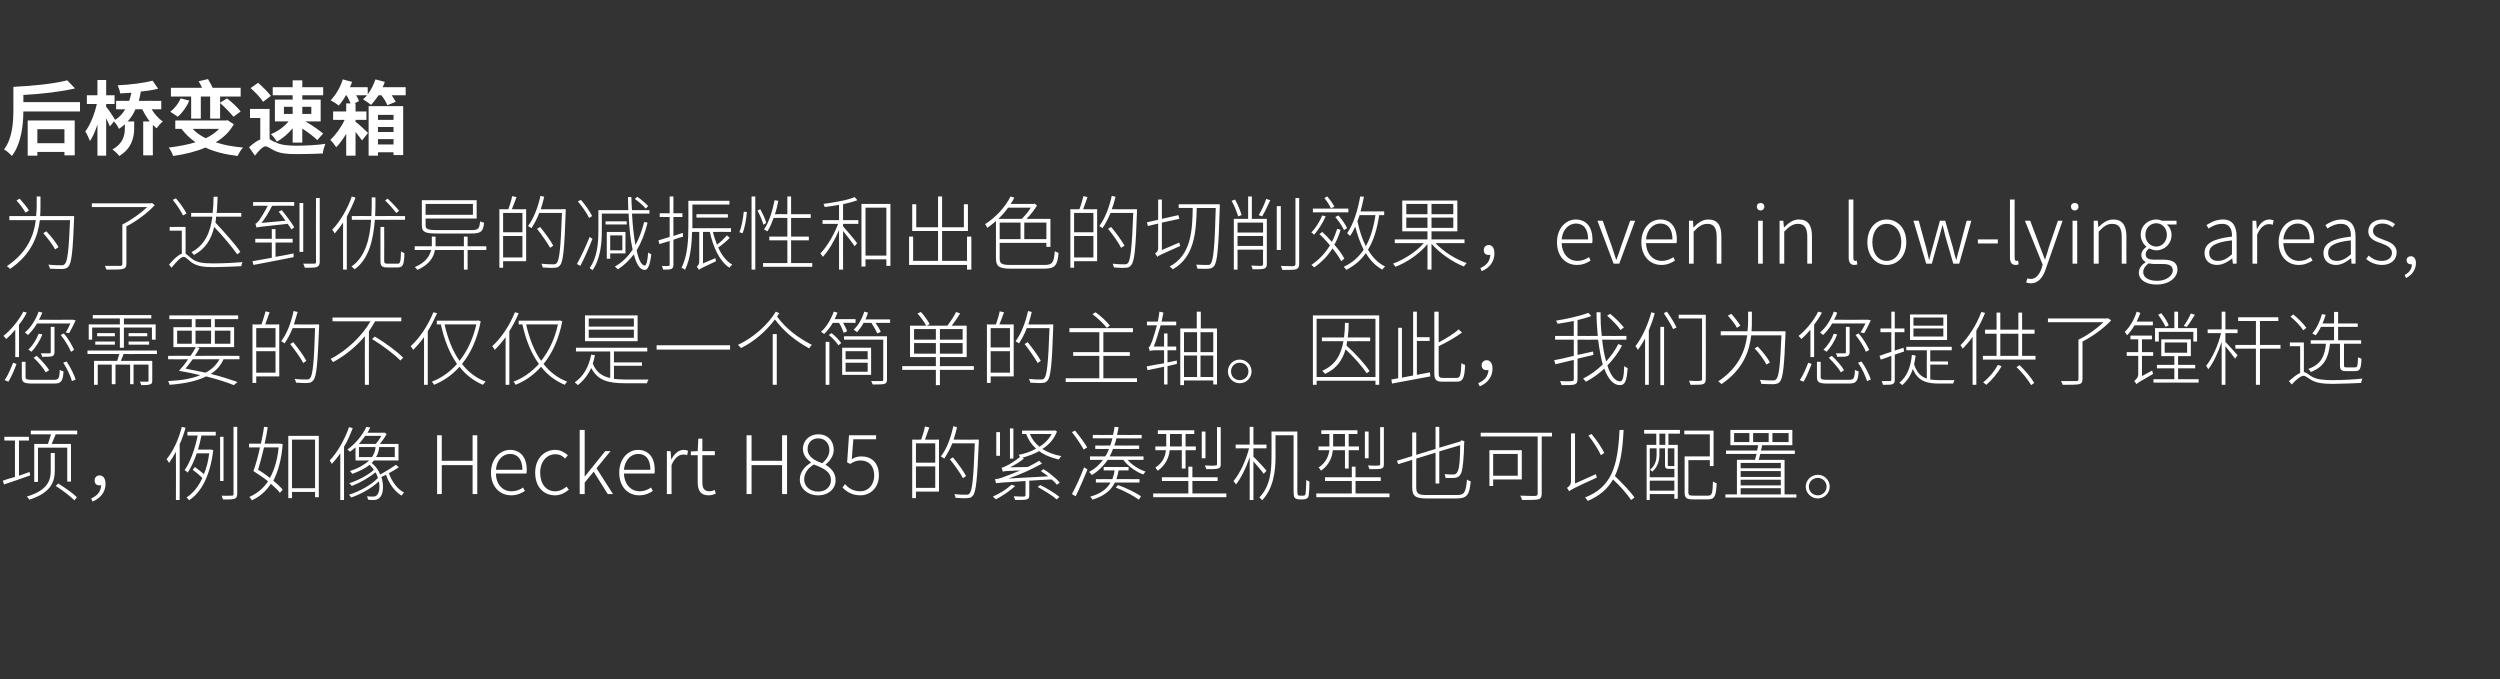
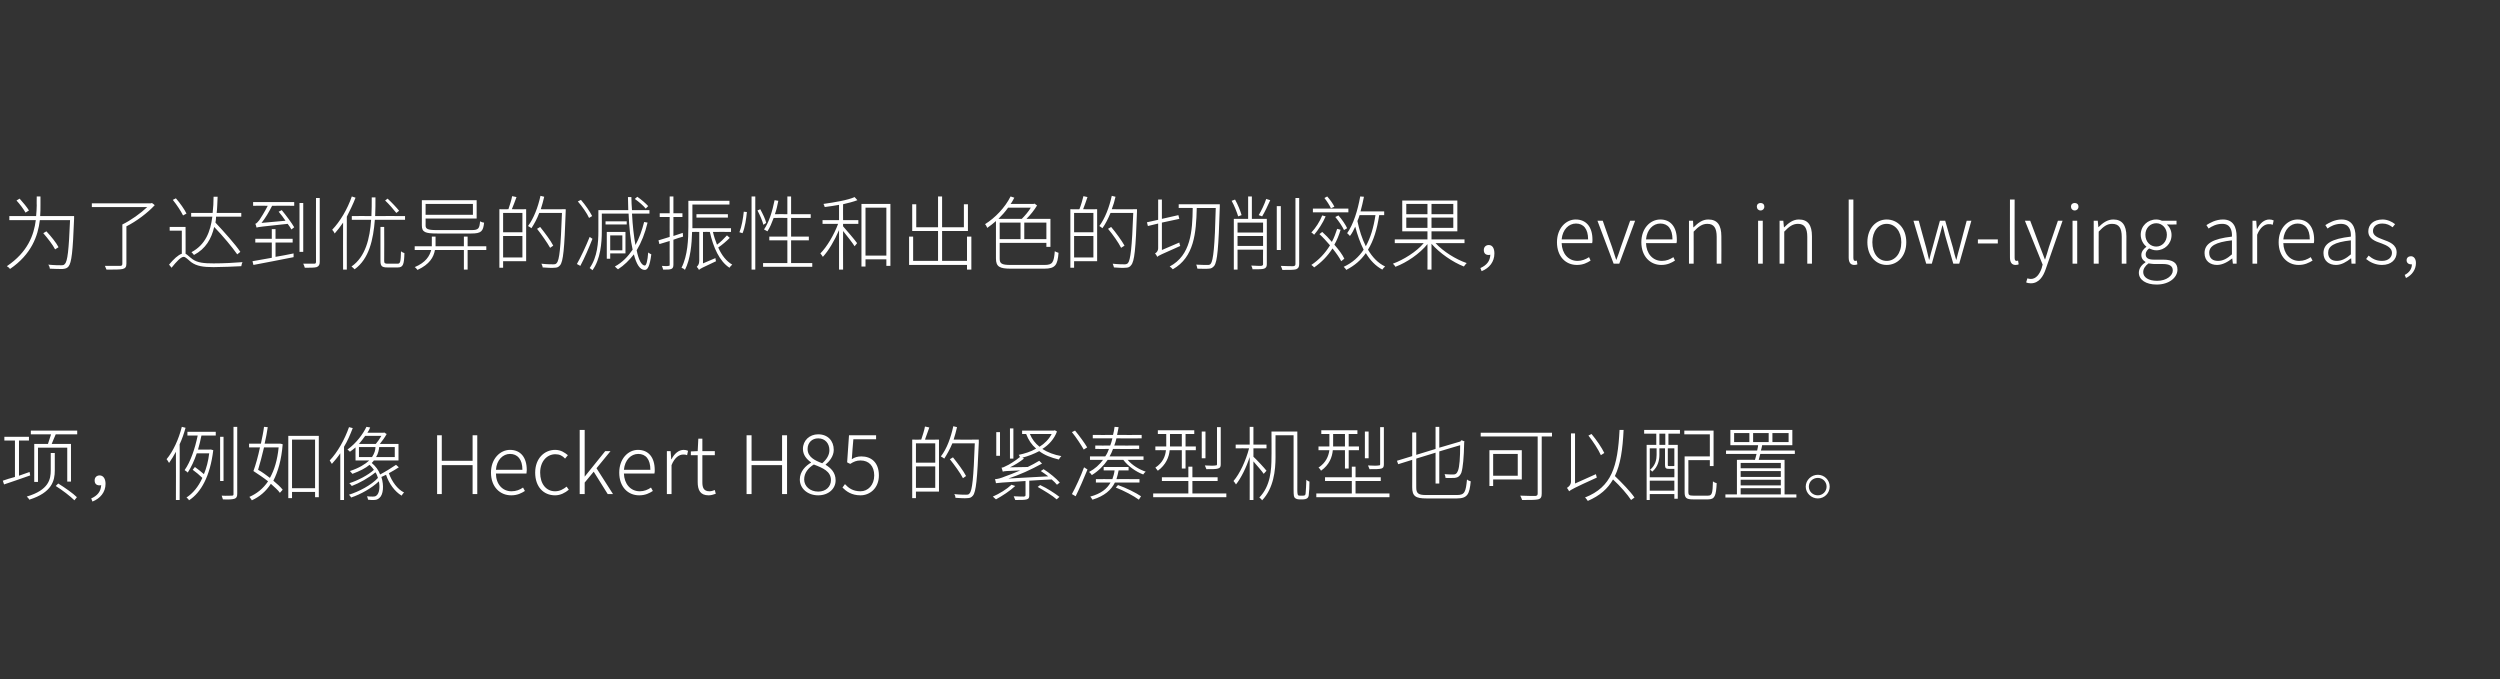
<svg xmlns="http://www.w3.org/2000/svg" version="1.1" width="803px" height="218.2px" viewBox="0 -27 803 218.2" style="top:-27px">
  <rect x="0" y="-27" width="803" height="218.2" fill="#333333" stroke="none" />
  <desc>后桥变速箱 为了达到优异的减振性和出色的切削效果，even in low-lying areas, 您需要的不仅仅是一个简单的主轴。因此，我们为您提供了镗杆选项，例如像 Heckert H85 的紧凑型机型也可以配置。</desc>
  <defs />
  <g id="Polygon219101">
    <path d="M 9.7 125.7 C 6.7 126.8 3.6 127.8 1.3 128.6 C 1.3 128.6 0.9 127.4 0.9 127.4 C 2 127 3.3 126.6 4.8 126.2 C 4.81 126.16 4.8 114.5 4.8 114.5 L 1.4 114.5 L 1.4 113.3 L 9.3 113.3 L 9.3 114.5 L 6.1 114.5 L 6.1 125.8 L 9.5 124.6 C 9.5 124.6 9.7 125.74 9.7 125.7 Z M 16.3 118.5 L 17.6 118.5 C 17.6 118.5 17.58 124.05 17.6 124.1 C 17.6 127.4 16.7 131.2 9.4 133.5 C 9.3 133.2 8.9 132.8 8.6 132.5 C 15.7 130.4 16.3 126.9 16.3 124.1 C 16.33 124.05 16.3 118.5 16.3 118.5 Z M 18.7 128.3 C 20.8 129.6 23.5 131.5 24.7 132.7 C 24.7 132.7 23.9 133.7 23.9 133.7 C 22.6 132.4 20 130.4 17.9 129.1 C 17.9 129.1 18.7 128.3 18.7 128.3 Z M 24.8 111.3 L 24.8 112.5 C 24.8 112.5 17.86 112.51 17.9 112.5 C 17.4 113.6 17 114.7 16.6 115.6 C 16.64 115.63 22.8 115.6 22.8 115.6 L 22.8 127.7 L 21.6 127.7 L 21.6 116.8 L 12.2 116.8 L 12.2 127.8 L 11 127.8 L 11 115.6 C 11 115.6 15.37 115.63 15.4 115.6 C 15.7 114.7 16.1 113.5 16.4 112.5 C 16.41 112.51 9.9 112.5 9.9 112.5 L 9.9 111.3 L 24.8 111.3 Z M 29.3 133.1 C 31.3 132.2 32.4 130.9 32.5 128.8 C 32.3 128.9 32.2 128.9 32 128.9 C 31 128.9 30.4 128.4 30.4 127.3 C 30.4 126.3 31.1 125.7 32 125.7 C 33.2 125.7 33.9 126.8 33.9 128.4 C 33.9 131.1 32.2 133.1 29.7 134.1 C 29.7 134.1 29.3 133.1 29.3 133.1 Z M 59.6 110.4 C 59.1 112.2 58.5 114 57.7 115.7 C 57.75 115.65 57.7 133.6 57.7 133.6 L 56.5 133.6 C 56.5 133.6 56.55 118.12 56.5 118.1 C 55.8 119.4 55.1 120.6 54.3 121.7 C 54.1 121.4 53.8 120.8 53.5 120.5 C 55.6 118 57.4 114.1 58.4 110.1 C 58.4 110.1 59.6 110.4 59.6 110.4 Z M 60.2 111.7 L 69.3 111.7 L 69.3 112.9 C 69.3 112.9 64.71 112.87 64.7 112.9 C 64.4 114.5 64 116 63.6 117.4 C 63.57 117.45 67.5 117.4 67.5 117.4 L 67.8 117.4 C 67.8 117.4 68.51 117.6 68.5 117.6 C 67.5 125.9 64.6 131.2 60.7 133.7 C 60.6 133.4 60.2 133 59.9 132.8 C 61.9 131.5 63.7 129.4 65 126.5 C 64.2 125.7 62.9 124.6 61.9 123.9 C 61.9 123.9 62.6 123 62.6 123 C 63.6 123.7 64.7 124.6 65.5 125.3 C 66.3 123.4 66.9 121.1 67.2 118.6 C 67.2 118.6 63.2 118.6 63.2 118.6 C 62.4 121 61.4 123.1 60.3 124.8 C 60.1 124.5 59.5 124.2 59.3 124 C 61.2 121.3 62.6 117.2 63.5 112.9 C 63.49 112.87 60.2 112.9 60.2 112.9 L 60.2 111.7 Z M 71.8 127.5 L 70.7 127.5 L 70.7 113.3 L 71.8 113.3 L 71.8 127.5 Z M 76.2 110.1 C 76.2 110.1 76.18 131.64 76.2 131.6 C 76.2 132.6 75.9 133 75.3 133.2 C 74.7 133.4 73.5 133.5 71.6 133.4 C 71.5 133.1 71.3 132.6 71.2 132.2 C 72.7 132.3 74 132.2 74.4 132.2 C 74.9 132.2 75 132.1 75 131.7 C 75.01 131.67 75 110.1 75 110.1 L 76.2 110.1 Z M 84.8 116.7 C 84.2 119.3 83.5 121.9 82.9 123.9 C 84.2 124.6 85.5 125.6 86.7 126.5 C 88.1 124 89.1 120.8 89.5 116.7 C 89.5 116.7 84.8 116.7 84.8 116.7 Z M 90.8 115.7 C 90.4 120.7 89.3 124.5 87.8 127.4 C 89 128.4 90.1 129.4 90.8 130.3 C 90.8 130.3 89.9 131.3 89.9 131.3 C 89.3 130.4 88.2 129.5 87 128.4 C 85.4 130.9 83.3 132.6 80.9 133.7 C 80.7 133.3 80.3 132.9 80.1 132.6 C 82.4 131.6 84.5 130 86.1 127.6 C 84.6 126.4 82.9 125.3 81.4 124.3 C 82.1 122.4 82.9 119.6 83.5 116.7 C 83.54 116.72 80 116.7 80 116.7 L 80 115.5 C 80 115.5 83.8 115.52 83.8 115.5 C 84.2 113.6 84.6 111.8 84.8 110.1 C 84.8 110.1 86 110.2 86 110.2 C 85.8 111.8 85.4 113.7 85 115.5 C 85.05 115.52 89.8 115.5 89.8 115.5 L 90 115.5 C 90 115.5 90.82 115.65 90.8 115.7 Z M 101.2 129.8 L 101.2 114.2 L 93.8 114.2 L 93.8 129.8 L 101.2 129.8 Z M 102.4 113 L 102.4 132.7 L 101.2 132.7 L 101.2 131 L 93.8 131 L 93.8 133 L 92.6 133 L 92.6 113 L 102.4 113 Z M 113.3 110.5 C 112.5 112.6 111.6 114.7 110.5 116.5 C 110.53 116.54 110.5 133.6 110.5 133.6 L 109.3 133.6 C 109.3 133.6 109.3 118.57 109.3 118.6 C 108.5 119.8 107.5 121 106.6 122 C 106.5 121.8 106.1 121.2 105.9 120.9 C 108.4 118.3 110.7 114.2 112.1 110.2 C 112.1 110.2 113.3 110.5 113.3 110.5 Z M 119.5 119.8 C 120.3 118.6 120.6 117.5 120.6 116.6 C 120.64 116.62 115.3 116.6 115.3 116.6 L 115.3 119.8 C 115.3 119.8 119.47 119.84 119.5 119.8 Z M 117.3 113 C 116.7 113.9 116 114.7 115.3 115.6 C 115.3 115.6 120.7 115.6 120.7 115.6 C 121.3 114.9 122 113.9 122.5 113 C 122.5 113 117.3 113 117.3 113 Z M 126.8 116.6 C 126.8 116.6 121.76 116.62 121.8 116.6 C 121.7 117.5 121.5 118.7 120.8 119.8 C 120.82 119.84 126.8 119.8 126.8 119.8 L 126.8 116.6 Z M 128.1 123.1 C 127.2 123.7 126 124.4 124.9 125 C 125.9 127.7 127.6 130.1 129.8 131.2 C 129.5 131.4 129.2 131.9 129 132.2 C 126.8 130.9 124.9 128.3 124 125.5 C 123.5 125.7 123 126 122.5 126.2 C 123.4 129 123.1 131.9 121.9 132.9 C 121.3 133.5 120.7 133.6 119.9 133.6 C 119.4 133.6 118.8 133.6 118.2 133.5 C 118.2 133.2 118 132.8 117.9 132.4 C 118.6 132.5 119.2 132.5 119.6 132.5 C 120.2 132.5 120.6 132.5 121 132.1 C 121.8 131.4 122.1 129.6 121.7 127.6 C 119.4 129.8 115.8 131.8 112.8 132.8 C 112.6 132.5 112.3 132.1 112.1 131.9 C 115.3 130.9 119.3 128.8 121.4 126.5 C 121.2 125.9 121 125.3 120.6 124.7 C 118.6 126.4 115.4 128.2 113 129.1 C 112.8 128.8 112.4 128.4 112.2 128.2 C 114.8 127.4 118.3 125.6 120.1 123.9 C 119.7 123.3 119.2 122.8 118.7 122.3 C 117.4 123.4 115.6 124.3 113.2 125.2 C 113 125 112.7 124.6 112.4 124.3 C 115.4 123.3 117.3 122.1 118.6 120.9 C 118.56 120.91 114.2 120.9 114.2 120.9 C 114.2 120.9 114.17 116.67 114.2 116.7 C 113.6 117.2 113 117.7 112.4 118.1 C 112.2 117.9 111.9 117.6 111.6 117.4 C 114.5 115.3 116.6 112.4 117.7 110.1 C 117.7 110.1 118.9 110.3 118.9 110.3 C 118.7 110.9 118.4 111.4 118 112 C 118.01 111.96 123.2 112 123.2 112 L 123.4 111.9 C 123.4 111.9 124.15 112.43 124.2 112.4 C 123.6 113.5 122.8 114.6 122 115.6 C 121.99 115.58 128 115.6 128 115.6 L 128 120.9 C 128 120.9 120.07 120.91 120.1 120.9 C 119.9 121.2 119.7 121.4 119.4 121.7 C 120.6 122.7 121.6 124 122.1 125.4 C 123.8 124.5 125.9 123.2 127.2 122.3 C 127.2 122.3 128.1 123.1 128.1 123.1 Z M 140.4 112.8 L 141.9 112.8 L 141.9 121 L 151.8 121 L 151.8 112.8 L 153.3 112.8 L 153.3 131.7 L 151.8 131.7 L 151.8 122.4 L 141.9 122.4 L 141.9 131.7 L 140.4 131.7 L 140.4 112.8 Z M 157.7 124.8 C 157.7 120.3 160.7 117.5 163.8 117.5 C 167.2 117.5 169.2 119.9 169.2 124 C 169.2 124.4 169.1 124.7 169.1 125.1 C 169.1 125.1 159.3 125.1 159.3 125.1 C 159.3 128.4 161.3 130.8 164.3 130.8 C 165.8 130.8 167 130.3 168 129.6 C 168 129.6 168.6 130.7 168.6 130.7 C 167.5 131.4 166.2 132.1 164.2 132.1 C 160.6 132.1 157.7 129.4 157.7 124.8 Z M 167.8 123.9 C 167.8 120.5 166.2 118.8 163.8 118.8 C 161.6 118.8 159.5 120.7 159.3 123.9 C 159.3 123.9 167.8 123.9 167.8 123.9 Z M 171.9 124.8 C 171.9 120.2 174.9 117.5 178.3 117.5 C 180.2 117.5 181.4 118.4 182.4 119.2 C 182.4 119.2 181.5 120.3 181.5 120.3 C 180.7 119.4 179.7 118.9 178.4 118.9 C 175.6 118.9 173.5 121.3 173.5 124.8 C 173.5 128.4 175.4 130.8 178.3 130.8 C 179.8 130.8 181 130.1 182 129.3 C 182 129.3 182.7 130.3 182.7 130.3 C 181.5 131.3 180 132.1 178.3 132.1 C 174.6 132.1 171.9 129.4 171.9 124.8 Z M 186.2 111.1 L 187.8 111.1 L 187.8 126.1 L 187.8 126.1 L 194.4 117.9 L 196.1 117.9 L 191.6 123.4 L 196.9 131.7 L 195.2 131.7 L 190.7 124.5 L 187.8 128 L 187.8 131.7 L 186.2 131.7 L 186.2 111.1 Z M 198.9 124.8 C 198.9 120.3 201.8 117.5 204.9 117.5 C 208.3 117.5 210.3 119.9 210.3 124 C 210.3 124.4 210.3 124.7 210.2 125.1 C 210.2 125.1 200.4 125.1 200.4 125.1 C 200.5 128.4 202.5 130.8 205.5 130.8 C 206.9 130.8 208.1 130.3 209.1 129.6 C 209.1 129.6 209.7 130.7 209.7 130.7 C 208.6 131.4 207.3 132.1 205.3 132.1 C 201.7 132.1 198.9 129.4 198.9 124.8 Z M 208.9 123.9 C 208.9 120.5 207.4 118.8 205 118.8 C 202.7 118.8 200.7 120.7 200.4 123.9 C 200.4 123.9 208.9 123.9 208.9 123.9 Z M 214.2 117.9 L 215.4 117.9 L 215.6 120.5 C 215.6 120.5 215.67 120.46 215.7 120.5 C 216.6 118.7 218 117.5 219.6 117.5 C 220.1 117.5 220.6 117.6 221 117.8 C 221 117.8 220.7 119.2 220.7 119.2 C 220.2 119 220 119 219.4 119 C 218.2 119 216.7 119.9 215.7 122.4 C 215.7 122.44 215.7 131.7 215.7 131.7 L 214.2 131.7 L 214.2 117.9 Z M 224.1 127.8 C 224.07 127.8 224.1 119.2 224.1 119.2 L 221.9 119.2 L 221.9 118 L 224.1 117.9 L 224.3 113.9 L 225.6 113.9 L 225.6 117.9 L 229.6 117.9 L 229.6 119.2 L 225.6 119.2 C 225.6 119.2 225.58 127.9 225.6 127.9 C 225.6 129.6 226 130.8 227.9 130.8 C 228.4 130.8 229.1 130.6 229.6 130.4 C 229.6 130.4 229.9 131.6 229.9 131.6 C 229.1 131.9 228.3 132.1 227.6 132.1 C 224.9 132.1 224.1 130.4 224.1 127.8 Z M 239.8 112.8 L 241.4 112.8 L 241.4 121 L 251.2 121 L 251.2 112.8 L 252.8 112.8 L 252.8 131.7 L 251.2 131.7 L 251.2 122.4 L 241.4 122.4 L 241.4 131.7 L 239.8 131.7 L 239.8 112.8 Z M 256.9 127 C 256.9 124.4 258.8 122.6 260.5 121.6 C 260.5 121.6 260.5 121.5 260.5 121.5 C 259.2 120.6 257.9 119.2 257.9 117.2 C 257.9 114.5 260 112.5 262.8 112.5 C 265.9 112.5 267.8 114.6 267.8 117.5 C 267.8 119.6 266.3 121.3 265.2 122.2 C 265.2 122.2 265.2 122.3 265.2 122.3 C 266.8 123.3 268.4 124.7 268.4 127.3 C 268.4 130 266.1 132.1 262.8 132.1 C 259.4 132.1 256.9 129.9 256.9 127 Z M 266.4 117.6 C 266.4 115.5 265.1 113.8 262.8 113.8 C 260.8 113.8 259.4 115.2 259.4 117.2 C 259.4 119.8 261.7 120.9 264.1 121.8 C 265.6 120.5 266.4 119.1 266.4 117.6 Z M 266.9 127.2 C 266.9 124.4 264.3 123.3 261.4 122.2 C 259.6 123.3 258.3 124.9 258.3 127 C 258.3 129.2 260.2 130.9 262.8 130.9 C 265.3 130.9 266.9 129.3 266.9 127.2 Z M 270.6 129.6 C 270.6 129.6 271.4 128.5 271.4 128.5 C 272.5 129.7 273.9 130.8 276.4 130.8 C 278.8 130.8 280.8 128.8 280.8 125.7 C 280.8 122.7 279.1 120.9 276.4 120.9 C 275.1 120.9 274.2 121.3 273.1 122 C 273.09 122.05 272.1 121.5 272.1 121.5 L 272.7 112.8 L 281.4 112.8 L 281.4 114.1 L 274.1 114.1 C 274.1 114.1 273.55 120.49 273.6 120.5 C 274.5 119.9 275.4 119.6 276.7 119.6 C 279.8 119.6 282.3 121.5 282.3 125.7 C 282.3 129.8 279.4 132.1 276.4 132.1 C 273.5 132.1 271.8 130.8 270.6 129.6 Z M 300.4 115.4 L 294.2 115.4 L 294.2 121.6 L 300.4 121.6 L 300.4 115.4 Z M 300.4 129.7 L 300.4 122.8 L 294.2 122.8 L 294.2 129.7 L 300.4 129.7 Z M 298.5 110.3 C 298 111.6 297.5 113.1 297.1 114.2 C 297.06 114.25 301.6 114.2 301.6 114.2 L 301.6 130.9 L 294.2 130.9 L 294.2 133 L 293 133 L 293 114.2 C 293 114.2 295.89 114.25 295.9 114.2 C 296.3 113 296.9 111.2 297.1 110 C 297.1 110 298.5 110.3 298.5 110.3 Z M 314.4 115 C 313.9 127 313.5 131 312.5 132.2 C 312 132.8 311.5 133 310.7 133 C 309.9 133.1 308.4 133 306.9 132.9 C 306.9 132.6 306.8 132.1 306.5 131.7 C 308.2 131.9 309.8 131.9 310.3 131.9 C 310.9 131.9 311.2 131.8 311.4 131.5 C 312.3 130.6 312.7 126.5 313.1 115.4 C 313.1 115.4 305.9 115.4 305.9 115.4 C 305.1 117.3 304.2 118.9 303.3 120.3 C 303.1 120.1 302.5 119.8 302.2 119.6 C 304.1 117.2 305.4 113.6 306.2 109.9 C 306.2 109.9 307.4 110.2 307.4 110.2 C 307.1 111.6 306.7 112.9 306.3 114.2 C 306.27 114.25 314.4 114.2 314.4 114.2 C 314.4 114.2 314.35 114.98 314.4 115 Z M 309.3 126.6 C 308.5 125 306.6 122.4 305.1 120.5 C 305.1 120.5 306.1 119.9 306.1 119.9 C 307.6 121.8 309.5 124.3 310.3 125.9 C 310.3 125.9 309.3 126.6 309.3 126.6 Z M 325.5 120.3 L 324.4 120.3 L 324.4 110.6 L 325.5 110.6 L 325.5 120.3 Z M 321.2 119.4 L 320 119.4 L 320 111.8 L 321.2 111.8 L 321.2 119.4 Z M 326.1 129.1 C 324.4 130.7 321.9 132.3 319.9 133.4 C 319.6 133.2 319.2 132.7 318.9 132.5 C 321 131.6 323.4 130.1 324.9 128.7 C 324.9 128.7 326.1 129.1 326.1 129.1 Z M 334.1 128.8 C 336.3 129.8 338.9 131.5 340.3 132.6 C 340.3 132.6 339.4 133.4 339.4 133.4 C 338.1 132.2 335.4 130.6 333.3 129.4 C 333.3 129.4 334.1 128.8 334.1 128.8 Z M 330.8 112.4 C 331.5 114.1 332.5 115.4 333.9 116.5 C 335.5 115.5 336.9 114.1 337.8 112.4 C 337.8 112.4 330.8 112.4 330.8 112.4 Z M 335.2 123.7 C 337.1 124.9 339.3 126.7 340.4 128 C 340.4 128 339.5 128.7 339.5 128.7 C 339.1 128.2 338.5 127.6 337.8 127 C 337.78 126.96 330.6 127.4 330.6 127.4 C 330.6 127.4 330.63 132.06 330.6 132.1 C 330.6 132.8 330.5 133.2 329.8 133.4 C 329.1 133.6 328 133.6 326.1 133.6 C 325.9 133.2 325.8 132.8 325.6 132.4 C 327.3 132.5 328.5 132.5 328.9 132.5 C 329.3 132.4 329.4 132.3 329.4 132 C 329.4 132 329.4 127.5 329.4 127.5 C 321.5 128 320.5 128.1 319.9 128.2 C 319.9 128 319.7 127.3 319.6 126.9 C 320.3 126.9 321.5 126.6 322.9 126 C 323.8 125.7 325.6 125 327.7 124.1 C 323.1 124.3 322.5 124.3 322.1 124.5 C 322 124.2 321.8 123.6 321.7 123.2 C 322.1 123.2 322.6 123 323.3 122.6 C 323.9 122.4 326 121.1 327.6 119.8 C 327.5 119.5 327.3 119.2 327.2 119.1 C 329.1 118.7 331.1 118.1 332.8 117.1 C 331.4 115.9 330.3 114.3 329.6 112.4 C 329.64 112.43 328.3 112.4 328.3 112.4 L 328.3 111.3 L 338.5 111.3 L 338.8 111.2 C 338.8 111.2 339.49 111.6 339.5 111.6 C 338.6 114 336.9 115.9 334.8 117.2 C 336.5 118.3 338.6 119.1 340.9 119.5 C 340.6 119.8 340.3 120.2 340.1 120.6 C 337.6 120 335.5 119.2 333.8 117.9 C 332.1 118.8 330.3 119.5 328.4 120 C 328.4 120 328.9 120.3 328.9 120.3 C 327.5 121.4 325.9 122.4 324.4 123.1 C 324.4 123.1 330.1 123 330.1 123 C 331.4 122.4 332.6 121.7 333.8 121 C 333.8 121 334.7 121.9 334.7 121.9 C 331.1 123.9 327.5 125.5 323.9 126.7 C 323.9 126.7 336.7 126 336.7 126 C 335.9 125.4 335.1 124.8 334.3 124.3 C 334.3 124.3 335.2 123.7 335.2 123.7 Z M 348.1 117.4 C 347.3 116 345.7 113.5 344.3 111.8 C 344.3 111.8 345.3 111.3 345.3 111.3 C 346.7 113 348.4 115.3 349.2 116.7 C 349.2 116.7 348.1 117.4 348.1 117.4 Z M 344.3 131.7 C 345.4 129.7 347.1 126.1 348.2 123.1 C 348.2 123.1 349.3 123.8 349.3 123.8 C 348.2 126.5 346.7 130 345.5 132.4 C 345.5 132.4 344.3 131.7 344.3 131.7 Z M 358.1 128 C 356.9 130.4 354.8 132.3 350.9 133.5 C 350.7 133.2 350.4 132.7 350.2 132.5 C 353.6 131.6 355.6 130 356.7 128 C 356.73 127.95 352 128 352 128 L 352 126.9 C 352 126.9 357.28 126.86 357.3 126.9 C 357.6 126 357.9 125.1 358 124.1 C 358.03 124.1 354.5 124.1 354.5 124.1 L 354.5 123 L 362.5 123 L 362.5 124.1 C 362.5 124.1 359.28 124.1 359.3 124.1 C 359.1 125.1 358.9 126 358.6 126.9 C 358.55 126.86 366 126.9 366 126.9 L 366 128 C 366 128 358.08 127.95 358.1 128 Z M 359.1 128.8 C 361.7 129.7 364.9 131.3 366.5 132.4 C 366.5 132.4 365.8 133.5 365.8 133.5 C 364.2 132.3 361 130.6 358.4 129.6 C 358.4 129.6 359.1 128.8 359.1 128.8 Z M 362.2 120.7 C 363.6 122.4 365.9 123.8 368 124.5 C 367.7 124.7 367.4 125.1 367.2 125.4 C 364.8 124.5 362.3 122.7 360.8 120.7 C 360.8 120.7 355.8 120.7 355.8 120.7 C 354.5 122.6 352.8 124.3 350.7 125.6 C 350.5 125.3 350.1 124.8 349.8 124.6 C 351.7 123.6 353.1 122.3 354.3 120.7 C 354.29 120.7 350.1 120.7 350.1 120.7 L 350.1 119.6 C 350.1 119.6 355.04 119.58 355 119.6 C 355.5 118.9 355.9 118.1 356.2 117.2 C 356.21 117.24 351.8 117.2 351.8 117.2 L 351.8 116.1 C 351.8 116.1 356.63 116.15 356.6 116.1 C 356.9 115.4 357.1 114.6 357.3 113.8 C 357.3 113.83 351 113.8 351 113.8 L 351 112.7 C 351 112.7 357.54 112.74 357.5 112.7 C 357.7 111.9 357.9 111 358 110.1 C 358 110.1 359.3 110.2 359.3 110.2 C 359.1 111.1 359 111.9 358.8 112.7 C 358.79 112.74 366.7 112.7 366.7 112.7 L 366.7 113.8 C 366.7 113.8 358.58 113.83 358.6 113.8 C 358.4 114.6 358.2 115.4 357.9 116.1 C 357.9 116.15 365.9 116.1 365.9 116.1 L 365.9 117.2 C 365.9 117.2 357.51 117.24 357.5 117.2 C 357.2 118.1 356.8 118.9 356.4 119.6 C 356.42 119.58 367.3 119.6 367.3 119.6 L 367.3 120.7 C 367.3 120.7 362.22 120.7 362.2 120.7 Z M 392.1 122.1 C 392.1 123 391.9 123.3 391.2 123.5 C 390.6 123.7 389.3 123.7 387.5 123.7 C 387.4 123.4 387.2 122.9 387 122.5 C 388.7 122.6 390 122.6 390.4 122.5 C 390.8 122.5 390.9 122.4 390.9 122.1 C 390.9 122.08 390.9 110.2 390.9 110.2 L 392.1 110.2 C 392.1 110.2 392.09 122.08 392.1 122.1 Z M 387.2 120.2 L 386 120.2 L 386 111.6 L 387.2 111.6 L 387.2 120.2 Z M 375.8 116.4 L 379.6 116.4 L 379.6 112.4 L 375.8 112.4 L 375.8 116 L 375.8 116.4 Z M 375.7 117.6 C 375.5 119.8 374.5 122.3 371.9 124.2 C 371.7 123.9 371.3 123.4 371.1 123.2 C 373.5 121.6 374.3 119.6 374.5 117.6 C 374.54 117.58 371.1 117.6 371.1 117.6 L 371.1 116.4 L 374.6 116.4 L 374.6 116 L 374.6 112.4 L 371.9 112.4 L 371.9 111.2 L 383.6 111.2 L 383.6 112.4 L 380.8 112.4 L 380.8 116.4 L 384.1 116.4 L 384.1 117.6 L 380.8 117.6 L 380.8 123.5 L 379.6 123.5 L 379.6 117.6 C 379.6 117.6 375.71 117.58 375.7 117.6 Z M 393.9 131.5 L 393.9 132.7 L 370.4 132.7 L 370.4 131.5 L 381.7 131.5 L 381.7 127.5 L 373.2 127.5 L 373.2 126.3 L 381.7 126.3 L 381.7 122.9 L 383 122.9 L 383 126.3 L 391.1 126.3 L 391.1 127.5 L 383 127.5 L 383 131.5 L 393.9 131.5 Z M 405.9 125.2 C 405.4 124.4 403.7 122.5 402.6 121.2 C 402.62 121.19 402.6 133.6 402.6 133.6 L 401.4 133.6 C 401.4 133.6 401.43 119.76 401.4 119.8 C 400.3 123.2 398.6 126.6 397 128.6 C 396.8 128.3 396.5 127.8 396.2 127.5 C 398.2 125.2 400.2 120.9 401.2 117 C 401.24 116.98 396.9 117 396.9 117 L 396.9 115.8 L 401.4 115.8 L 401.4 110.1 L 402.6 110.1 L 402.6 115.8 L 406.8 115.8 L 406.8 117 L 402.6 117 C 402.6 117 402.62 119.74 402.6 119.7 C 403.6 120.6 406.2 123.4 406.8 124.2 C 406.8 124.2 405.9 125.2 405.9 125.2 Z M 418.5 132.2 C 418.7 132.2 419 132.2 419.2 132 C 419.3 131.9 419.4 131.6 419.4 131 C 419.5 130.4 419.5 128.9 419.6 127.1 C 419.9 127.4 420.3 127.6 420.6 127.7 C 420.6 129.2 420.5 131.1 420.4 131.7 C 420.4 132.5 420.1 132.9 419.8 133.1 C 419.4 133.3 419.1 133.4 418.6 133.4 C 418.6 133.4 417.3 133.4 417.3 133.4 C 416.9 133.4 416.4 133.3 416 133 C 415.6 132.7 415.5 132.3 415.5 130.1 C 415.52 130.11 415.5 112.8 415.5 112.8 L 409.7 112.8 C 409.7 112.8 409.67 119.84 409.7 119.8 C 409.7 124.1 409.1 129.8 405.4 133.7 C 405.2 133.4 404.8 133 404.5 132.8 C 408.1 129.1 408.4 123.9 408.4 119.8 C 408.45 119.84 408.4 111.6 408.4 111.6 L 416.7 111.6 C 416.7 111.6 416.74 130.42 416.7 130.4 C 416.7 131.4 416.8 132 417 132.1 C 417.2 132.2 417.3 132.2 417.5 132.2 C 417.5 132.2 418.5 132.2 418.5 132.2 Z M 444.5 122.1 C 444.5 123 444.3 123.3 443.7 123.5 C 443 123.7 441.8 123.7 439.9 123.7 C 439.8 123.4 439.6 122.9 439.4 122.5 C 441.1 122.6 442.4 122.6 442.8 122.5 C 443.2 122.5 443.3 122.4 443.3 122.1 C 443.31 122.08 443.3 110.2 443.3 110.2 L 444.5 110.2 C 444.5 110.2 444.51 122.08 444.5 122.1 Z M 439.6 120.2 L 438.4 120.2 L 438.4 111.6 L 439.6 111.6 L 439.6 120.2 Z M 428.2 116.4 L 432 116.4 L 432 112.4 L 428.2 112.4 L 428.2 116 L 428.2 116.4 Z M 428.1 117.6 C 427.9 119.8 427 122.3 424.3 124.2 C 424.2 123.9 423.8 123.4 423.5 123.2 C 425.9 121.6 426.7 119.6 427 117.6 C 426.96 117.58 423.5 117.6 423.5 117.6 L 423.5 116.4 L 427 116.4 L 427 116 L 427 112.4 L 424.4 112.4 L 424.4 111.2 L 436 111.2 L 436 112.4 L 433.2 112.4 L 433.2 116.4 L 436.5 116.4 L 436.5 117.6 L 433.2 117.6 L 433.2 123.5 L 432 123.5 L 432 117.6 C 432 117.6 428.13 117.58 428.1 117.6 Z M 446.3 131.5 L 446.3 132.7 L 422.8 132.7 L 422.8 131.5 L 434.2 131.5 L 434.2 127.5 L 425.6 127.5 L 425.6 126.3 L 434.2 126.3 L 434.2 122.9 L 435.4 122.9 L 435.4 126.3 L 443.5 126.3 L 443.5 127.5 L 435.4 127.5 L 435.4 131.5 L 446.3 131.5 Z M 468 132 C 470.5 132 470.8 131 471.2 127 C 471.5 127.3 472 127.5 472.4 127.6 C 472 131.7 471.4 133.1 467.9 133.1 C 467.9 133.1 458.2 133.1 458.2 133.1 C 454.7 133.1 453.6 132.4 453.6 129.5 C 453.63 129.54 453.6 120.7 453.6 120.7 L 449.1 122.1 L 448.7 121 L 453.6 119.5 L 453.6 111.9 L 454.9 111.9 L 454.9 119.1 L 461.1 117.2 L 461.1 110.1 L 462.3 110.1 L 462.3 116.8 L 469.1 114.8 L 469.2 114.6 L 469.5 114.4 L 470.4 114.8 C 470.4 114.8 470.27 115.11 470.3 115.1 C 470.2 120 469.9 123.2 469.4 124.8 C 468.9 126 468.2 126.4 467.3 126.5 C 466.5 126.5 465.3 126.6 464.3 126.5 C 464.3 126.2 464.2 125.7 464 125.3 C 465 125.4 466.4 125.4 466.8 125.4 C 467.5 125.4 467.9 125.2 468.3 124.2 C 468.8 122.9 469 120.1 469 116 C 469.03 115.97 462.3 118 462.3 118 L 462.3 128.3 L 461.1 128.3 L 461.1 118.4 L 454.9 120.3 C 454.9 120.3 454.86 129.62 454.9 129.6 C 454.9 131.4 455.5 132 458 132 C 458 132 468 132 468 132 Z M 479.6 118.8 L 479.6 125.8 L 487.5 125.8 L 487.5 118.8 L 479.6 118.8 Z M 479.6 127 L 479.6 129.1 L 478.4 129.1 L 478.4 117.6 L 488.8 117.6 L 488.8 127 L 479.6 127 Z M 498.5 113.2 L 495.2 113.2 C 495.2 113.2 495.18 131.54 495.2 131.5 C 495.2 132.7 494.9 133.2 494 133.4 C 493.2 133.6 491.4 133.6 488.9 133.6 C 488.8 133.2 488.5 132.6 488.3 132.2 C 490.6 132.3 492.6 132.3 493.2 132.3 C 493.7 132.2 493.9 132.1 493.9 131.5 C 493.91 131.51 493.9 113.2 493.9 113.2 L 475.6 113.2 L 475.6 112 L 498.5 112 L 498.5 113.2 Z M 514.2 119.2 C 513.4 117.4 511.7 114.8 510.2 112.9 C 510.2 112.9 511.2 112.4 511.2 112.4 C 512.8 114.3 514.5 116.8 515.3 118.5 C 515.3 118.5 514.2 119.2 514.2 119.2 Z M 512.6 125.3 C 512.7 125.6 512.8 126.2 512.9 126.4 C 505.4 129.8 504.6 130.3 504 130.8 C 503.9 130.5 503.5 130 503.3 129.7 C 503.7 129.5 504.6 128.8 504.6 127.7 C 504.62 127.72 504.6 112.2 504.6 112.2 L 505.9 112.2 L 505.9 128.3 C 505.9 128.3 512.58 125.33 512.6 125.3 Z M 521.5 111.1 C 521.2 117.4 520.5 122.2 518.7 125.9 C 521 128.1 523.7 130.9 525 132.8 C 525 132.8 523.9 133.6 523.9 133.6 C 522.8 131.9 520.4 129.1 518.1 127 C 516.4 130 513.9 132.2 510 133.9 C 509.8 133.6 509.4 133 509.1 132.8 C 517.7 129.4 519.6 122.9 520.2 111.1 C 520.2 111.1 521.5 111.1 521.5 111.1 Z M 534.9 112.3 L 533 112.3 L 533 115.9 L 534.9 115.9 L 534.9 112.3 Z M 537.8 117 L 535.7 117 C 535.7 117 535.69 122.31 535.7 122.3 C 535.7 122.6 535.7 122.7 536.1 122.7 C 536.1 122.7 537.4 122.7 537.4 122.7 C 537.7 122.7 537.7 122.7 537.8 122.6 C 537.77 122.6 537.8 122.6 537.8 122.6 L 537.8 117 Z M 537.8 130.6 L 537.8 127.4 L 529.9 127.4 L 529.9 130.6 L 537.8 130.6 Z M 529.9 117 L 529.9 126.3 L 537.8 126.3 C 537.8 126.3 537.85 123.56 537.8 123.6 C 537.8 123.6 537.7 123.6 537.6 123.6 C 537.6 123.6 536.1 123.6 536.1 123.6 C 535.1 123.6 534.8 123.4 534.8 122.3 C 534.81 122.31 534.8 117 534.8 117 L 533 117 C 533 117 533.01 119.11 533 119.1 C 533 120.7 532.6 122.9 530.7 124.5 C 530.6 124.3 530.2 124 530 123.9 C 531.8 122.4 532.1 120.5 532.1 119.1 C 532.13 119.09 532.1 117 532.1 117 L 529.9 117 Z M 528.1 111.1 L 539.6 111.1 L 539.6 112.3 L 535.9 112.3 L 535.9 115.9 L 538.9 115.9 L 538.9 133.2 L 537.8 133.2 L 537.8 131.7 L 529.9 131.7 L 529.9 133.6 L 528.9 133.6 L 528.9 115.9 L 532 115.9 L 532 112.3 L 528.1 112.3 L 528.1 111.1 Z M 548.6 132.2 C 549.9 132.2 550.1 131.5 550.2 127.6 C 550.5 127.9 551 128.1 551.4 128.2 C 551.2 132.3 550.8 133.4 548.6 133.4 C 548.6 133.4 543.9 133.4 543.9 133.4 C 541.7 133.4 541.1 133 541.1 131.1 C 541.12 131.1 541.1 119.6 541.1 119.6 L 549.2 119.6 L 549.2 112.5 L 541 112.5 L 541 111.3 L 550.4 111.3 L 550.4 122.7 L 549.2 122.7 L 549.2 120.8 L 542.3 120.8 C 542.3 120.8 542.35 131.12 542.3 131.1 C 542.3 132 542.6 132.2 543.9 132.2 C 543.9 132.2 548.6 132.2 548.6 132.2 Z M 559.1 131.8 L 572 131.8 L 572 129.8 L 559.1 129.8 L 559.1 131.8 Z M 559.1 121.7 L 559.1 123.4 L 572 123.4 L 572 121.7 L 559.1 121.7 Z M 559.1 128.9 L 572 128.9 L 572 127.1 L 559.1 127.1 L 559.1 128.9 Z M 572 124.3 L 559.1 124.3 L 559.1 126.2 L 572 126.2 L 572 124.3 Z M 563.1 115 L 568.1 115 L 568.1 112.1 L 563.1 112.1 L 563.1 115 Z M 561.9 112.1 L 557 112.1 L 557 115 L 561.9 115 L 561.9 112.1 Z M 569.3 115 L 574.5 115 L 574.5 112.1 L 569.3 112.1 L 569.3 115 Z M 577 131.8 L 577 132.8 L 554.2 132.8 L 554.2 131.8 L 557.9 131.8 L 557.9 120.7 C 557.9 120.7 563.72 120.67 563.7 120.7 C 563.9 120.1 564 119.5 564.2 118.8 C 564.19 118.8 554.4 118.8 554.4 118.8 L 554.4 117.7 C 554.4 117.7 564.39 117.73 564.4 117.7 C 564.5 117.1 564.7 116.5 564.7 116 C 564.73 115.99 555.8 116 555.8 116 L 555.8 111.1 L 575.7 111.1 L 575.7 116 C 575.7 116 566.03 115.99 566 116 C 565.9 116.5 565.8 117.2 565.6 117.7 C 565.64 117.73 576.5 117.7 576.5 117.7 L 576.5 118.8 C 576.5 118.8 565.41 118.8 565.4 118.8 C 565.2 119.5 565.1 120.1 564.9 120.7 C 564.94 120.67 573.2 120.7 573.2 120.7 L 573.2 131.8 L 577 131.8 Z M 587.7 129.3 C 587.7 131.4 586 133.1 583.9 133.1 C 581.8 133.1 580 131.4 580 129.3 C 580 127.2 581.8 125.5 583.9 125.5 C 586 125.5 587.7 127.2 587.7 129.3 Z M 586.7 129.3 C 586.7 127.7 585.4 126.5 583.9 126.5 C 582.3 126.5 581 127.7 581 129.3 C 581 130.9 582.3 132.1 583.9 132.1 C 585.4 132.1 586.7 130.9 586.7 129.3 Z " stroke="none" fill="#fff" />
  </g>
  <g id="Polygon219100">
-     <path d="M 11.9 76.9 C 11.1 78.3 10 79.6 9 80.6 C 8.8 80.4 8.3 80 8 79.8 C 9.9 78.2 11.5 75.7 12.4 73.1 C 12.4 73.1 13.6 73.4 13.6 73.4 C 13.3 74.2 12.9 75 12.5 75.7 C 12.53 75.74 23.3 75.7 23.3 75.7 L 23.5 75.7 C 23.5 75.7 24.34 75.95 24.3 75.9 C 23.6 77.4 22.8 79 22.2 80 C 22.2 80 21.1 79.8 21.1 79.8 C 21.6 79 22.2 77.9 22.6 76.9 C 22.6 76.9 11.9 76.9 11.9 76.9 Z M 20.5 80.1 C 21.9 81.7 23.2 84 23.8 85.4 C 23.8 85.4 22.8 86 22.8 86 C 22.2 84.5 20.8 82.2 19.5 80.6 C 19.5 80.6 20.5 80.1 20.5 80.1 Z M 14.7 92.6 C 14 91.3 12.3 89.3 10.8 87.9 C 10.8 87.9 11.8 87.3 11.8 87.3 C 13.3 88.7 15 90.6 15.8 91.9 C 15.8 91.9 14.7 92.6 14.7 92.6 Z M 13.6 80.4 C 12.8 82.6 11.4 84.6 10.1 86 C 9.9 85.8 9.4 85.5 9.1 85.3 C 10.5 84 11.7 82.1 12.4 80.2 C 12.4 80.2 13.6 80.4 13.6 80.4 Z M 17.5 86.1 C 17.5 86.8 17.3 87.2 16.8 87.4 C 16.2 87.6 15.2 87.6 13.5 87.6 C 13.5 87.2 13.3 86.8 13.1 86.5 C 14.5 86.5 15.5 86.5 15.9 86.5 C 16.2 86.5 16.3 86.4 16.3 86.1 C 16.3 86.09 16.3 78 16.3 78 L 17.5 78 C 17.5 78 17.5 86.09 17.5 86.1 Z M 1.5 95.1 C 2.6 93.5 3.6 91.1 4.2 89.5 C 4.2 89.5 5.3 89.9 5.3 89.9 C 4.7 91.6 3.7 94 2.7 95.6 C 2.7 95.6 1.5 95.1 1.5 95.1 Z M 8.6 73.4 C 7.9 74.8 7.1 76.1 6.1 77.3 C 6.14 77.33 6.1 87.7 6.1 87.7 L 4.9 87.7 C 4.9 87.7 4.94 78.86 4.9 78.9 C 4 80 3 81 2 81.9 C 1.8 81.6 1.4 81.2 1.1 80.9 C 3.5 79 5.9 76.1 7.5 73.1 C 7.5 73.1 8.6 73.4 8.6 73.4 Z M 17.3 95 C 18.8 95 19.1 94.6 19.2 91.8 C 19.5 92 20 92.2 20.4 92.3 C 20.2 95.4 19.7 96.2 17.4 96.2 C 17.4 96.2 10.5 96.2 10.5 96.2 C 7.7 96.2 7 95.8 7 94.1 C 6.99 94.1 7 89.2 7 89.2 L 8.2 89.2 C 8.2 89.2 8.24 94.1 8.2 94.1 C 8.2 94.8 8.6 95 10.4 95 C 10.4 95 17.3 95 17.3 95 Z M 21.4 89.1 C 22.6 90.9 23.8 93.3 24.3 94.9 C 24.3 94.9 23.1 95.4 23.1 95.4 C 22.7 93.8 21.5 91.3 20.3 89.5 C 20.3 89.5 21.4 89.1 21.4 89.1 Z M 29.6 82.1 L 28.5 82.1 L 28.5 77.2 L 38.5 77.2 L 38.5 75.3 L 29.8 75.3 L 29.8 74.2 L 48.6 74.2 L 48.6 75.3 L 39.8 75.3 L 39.8 77.2 L 50 77.2 L 50 82.1 L 48.8 82.1 L 48.8 78.2 L 39.8 78.2 L 39.8 84.7 L 38.5 84.7 L 38.5 78.2 L 29.6 78.2 L 29.6 82.1 Z M 41.3 82.7 L 47.9 82.7 L 47.9 83.7 L 41.3 83.7 L 41.3 82.7 Z M 47.3 80 L 47.3 81 L 41.3 81 L 41.3 80 L 47.3 80 Z M 30.6 82.7 L 36.9 82.7 L 36.9 83.7 L 30.6 83.7 L 30.6 82.7 Z M 36.9 80 L 36.9 81 L 31.2 81 L 31.2 80 L 36.9 80 Z M 39.7 86.7 C 39.4 87.5 39.1 88.3 38.8 88.9 C 38.82 88.95 48.9 88.9 48.9 88.9 C 48.9 88.9 48.93 95.22 48.9 95.2 C 48.9 95.9 48.8 96.3 48.3 96.4 C 47.7 96.7 46.8 96.7 45.4 96.7 C 45.3 96.4 45.1 95.9 44.9 95.6 C 46.2 95.6 47.1 95.6 47.4 95.6 C 47.7 95.6 47.7 95.5 47.7 95.2 C 47.71 95.22 47.7 90.1 47.7 90.1 L 42.9 90.1 L 42.9 96.4 L 41.8 96.4 L 41.8 90.1 L 37.1 90.1 L 37.1 96.4 L 35.9 96.4 L 35.9 90.1 L 31.4 90.1 L 31.4 96.6 L 30.2 96.6 L 30.2 88.9 C 30.2 88.9 37.62 88.95 37.6 88.9 C 37.9 88.3 38.1 87.4 38.3 86.7 C 38.35 86.74 28.1 86.7 28.1 86.7 L 28.1 85.6 L 50.4 85.6 L 50.4 86.7 C 50.4 86.7 39.65 86.74 39.7 86.7 Z M 61.9 88.4 C 61.1 89.5 60.3 90.5 59.6 91.4 C 61.8 91.8 64 92.3 66 92.7 C 68 91.7 69.5 90.2 70.5 88.4 C 70.5 88.4 61.9 88.4 61.9 88.4 Z M 56.9 83.4 L 61.6 83.4 L 61.6 79.2 L 56.9 79.2 L 56.9 83.4 Z M 62.8 78.1 L 67.8 78.1 L 67.8 75.5 L 62.8 75.5 L 62.8 78.1 Z M 69 79.2 L 69 83.4 L 74 83.4 L 74 79.2 L 69 79.2 Z M 67.8 83.4 L 67.8 79.2 L 62.8 79.2 L 62.8 83.4 L 67.8 83.4 Z M 71.8 88.4 C 70.9 90.4 69.6 91.9 67.7 93.1 C 71 93.9 74 94.9 76.3 95.7 C 76.3 95.7 75.1 96.7 75.1 96.7 C 72.9 95.8 69.8 94.8 66.2 93.9 C 63.3 95.4 59.4 96.2 54.5 96.6 C 54.4 96.2 54.2 95.8 54 95.4 C 58.3 95.2 61.7 94.6 64.3 93.5 C 62.2 93 59.9 92.5 57.5 92.1 C 58.4 91.1 59.5 89.8 60.4 88.4 C 60.42 88.43 54 88.4 54 88.4 L 54 87.3 C 54 87.3 61.23 87.26 61.2 87.3 C 61.9 86.3 62.4 85.4 62.9 84.5 C 62.87 84.5 55.7 84.5 55.7 84.5 L 55.7 78.1 L 61.6 78.1 L 61.6 75.5 L 54.4 75.5 L 54.4 74.3 L 76.5 74.3 L 76.5 75.5 L 69 75.5 L 69 78.1 L 75.2 78.1 L 75.2 84.5 L 63.1 84.5 C 63.1 84.5 64.12 84.76 64.1 84.8 C 63.7 85.5 63.2 86.4 62.6 87.3 C 62.63 87.26 76.9 87.3 76.9 87.3 L 76.9 88.4 C 76.9 88.4 71.81 88.43 71.8 88.4 Z M 88.5 78.4 L 82.3 78.4 L 82.3 84.6 L 88.5 84.6 L 88.5 78.4 Z M 88.5 92.7 L 88.5 85.8 L 82.3 85.8 L 82.3 92.7 L 88.5 92.7 Z M 86.6 73.3 C 86.1 74.6 85.6 76.1 85.2 77.2 C 85.18 77.25 89.7 77.2 89.7 77.2 L 89.7 93.9 L 82.3 93.9 L 82.3 96 L 81.1 96 L 81.1 77.2 C 81.1 77.2 84.01 77.25 84 77.2 C 84.4 76 85 74.2 85.3 73 C 85.3 73 86.6 73.3 86.6 73.3 Z M 102.5 78 C 102 90 101.7 94 100.6 95.2 C 100.1 95.8 99.6 96 98.8 96 C 98 96.1 96.5 96 95.1 95.9 C 95 95.6 94.9 95.1 94.6 94.7 C 96.4 94.9 97.9 94.9 98.5 94.9 C 99 94.9 99.3 94.8 99.6 94.5 C 100.4 93.6 100.9 89.5 101.2 78.4 C 101.2 78.4 94 78.4 94 78.4 C 93.2 80.3 92.4 81.9 91.4 83.3 C 91.2 83.1 90.7 82.8 90.3 82.6 C 92.2 80.2 93.5 76.6 94.3 72.9 C 94.3 72.9 95.6 73.2 95.6 73.2 C 95.2 74.6 94.8 75.9 94.4 77.2 C 94.38 77.25 102.5 77.2 102.5 77.2 C 102.5 77.2 102.47 77.98 102.5 78 Z M 97.4 89.6 C 96.6 88 94.7 85.4 93.2 83.5 C 93.2 83.5 94.2 82.9 94.2 82.9 C 95.7 84.8 97.6 87.3 98.4 88.9 C 98.4 88.9 97.4 89.6 97.4 89.6 Z M 120.5 76.2 C 119.9 77.3 119.2 78.3 118.5 79.4 C 118.46 79.41 118.5 96.6 118.5 96.6 L 117.2 96.6 C 117.2 96.6 117.16 81.02 117.2 81 C 114.4 84.3 110.9 87.2 107 89.3 C 106.8 89 106.4 88.5 106.2 88.3 C 111.5 85.5 116.3 80.9 119 76.2 C 118.98 76.24 106.8 76.2 106.8 76.2 L 106.8 75 L 128.9 75 L 128.9 76.2 C 128.9 76.2 120.51 76.24 120.5 76.2 Z M 120.4 81.1 C 123.6 83 127.6 85.9 129.5 87.9 C 129.5 87.9 128.6 88.8 128.6 88.8 C 126.7 86.8 122.8 83.9 119.5 81.9 C 119.5 81.9 120.4 81.1 120.4 81.1 Z M 140.4 73.6 C 139.5 75.6 138.5 77.6 137.4 79.4 C 137.41 79.41 137.4 96.6 137.4 96.6 L 136.2 96.6 C 136.2 96.6 136.19 81.28 136.2 81.3 C 135.1 82.8 133.9 84.2 132.7 85.4 C 132.6 85.1 132.2 84.5 131.9 84.2 C 134.8 81.6 137.5 77.5 139.2 73.3 C 139.2 73.3 140.4 73.6 140.4 73.6 Z M 142.8 77.2 C 143.8 81.7 145.4 85.8 147.6 88.9 C 150 85.9 151.9 82 153 77.2 C 153 77.2 142.8 77.2 142.8 77.2 Z M 154.4 76.2 C 153.3 82 151.1 86.6 148.4 89.9 C 150.4 92.5 152.9 94.4 156 95.6 C 155.7 95.8 155.4 96.3 155.1 96.6 C 152.1 95.3 149.6 93.4 147.6 90.8 C 145.2 93.5 142.4 95.4 139.4 96.6 C 139.3 96.3 138.9 95.8 138.7 95.6 C 141.6 94.5 144.4 92.6 146.8 89.9 C 144.4 86.5 142.7 82.2 141.6 77.2 C 141.6 77.22 140.3 77.2 140.3 77.2 L 140.3 76 L 153.3 76 L 153.6 75.9 C 153.6 75.9 154.39 76.24 154.4 76.2 Z M 166.6 73.6 C 165.8 75.6 164.7 77.6 163.6 79.4 C 163.62 79.41 163.6 96.6 163.6 96.6 L 162.4 96.6 C 162.4 96.6 162.4 81.28 162.4 81.3 C 161.3 82.8 160.1 84.2 158.9 85.4 C 158.8 85.1 158.4 84.5 158.1 84.2 C 161 81.6 163.7 77.5 165.4 73.3 C 165.4 73.3 166.6 73.6 166.6 73.6 Z M 169 77.2 C 170 81.7 171.6 85.8 173.8 88.9 C 176.2 85.9 178.2 82 179.2 77.2 C 179.2 77.2 169 77.2 169 77.2 Z M 180.6 76.2 C 179.5 82 177.3 86.6 174.6 89.9 C 176.6 92.5 179.1 94.4 182.2 95.6 C 181.9 95.8 181.6 96.3 181.4 96.6 C 178.3 95.3 175.8 93.4 173.8 90.8 C 171.4 93.5 168.6 95.4 165.6 96.6 C 165.5 96.3 165.2 95.8 164.9 95.6 C 167.9 94.5 170.6 92.6 173.1 89.9 C 170.6 86.5 168.9 82.2 167.8 77.2 C 167.8 77.22 166.6 77.2 166.6 77.2 L 166.6 76 L 179.5 76 L 179.8 75.9 C 179.8 75.9 180.6 76.24 180.6 76.2 Z M 203.6 75.3 L 189.1 75.3 L 189.1 77.9 L 203.6 77.9 L 203.6 75.3 Z M 203.6 78.9 L 189.1 78.9 L 189.1 81.5 L 203.6 81.5 L 203.6 78.9 Z M 204.8 82.6 L 187.9 82.6 L 187.9 74.3 L 204.8 74.3 L 204.8 82.6 Z M 208.3 94.9 C 208.1 95.2 207.9 95.7 207.8 96.1 C 207.8 96.1 200.8 96.1 200.8 96.1 C 195.3 96.1 192 95.2 189.9 91.2 C 188.8 93.5 187.4 95.3 185.6 96.7 C 185.4 96.5 184.9 96 184.6 95.8 C 187.4 93.9 189.1 90.9 189.9 86.9 C 189.9 86.9 191.1 87.1 191.1 87.1 C 190.9 88 190.7 88.9 190.4 89.8 C 191.5 92.5 193.4 93.9 196 94.4 C 196.01 94.44 196 85.9 196 85.9 L 185 85.9 L 185 84.7 L 207.9 84.7 L 207.9 85.9 L 197.2 85.9 L 197.2 89.4 L 206.2 89.4 L 206.2 90.5 L 197.2 90.5 C 197.2 90.5 197.24 94.67 197.2 94.7 C 198.3 94.8 199.5 94.9 200.9 94.9 C 200.9 94.9 208.3 94.9 208.3 94.9 Z M 234.5 83.9 L 234.5 85.3 L 210.9 85.3 L 210.9 83.9 L 234.5 83.9 Z M 248.2 80.3 L 249.5 80.3 L 249.5 96.6 L 248.2 96.6 L 248.2 80.3 Z M 250.3 73.6 C 250.1 73.9 249.8 74.3 249.6 74.7 C 252.5 78.6 256.2 81.4 260.8 83.8 C 260.5 84 260.1 84.5 259.9 84.9 C 255.4 82.4 251.9 79.6 248.9 75.6 C 246.1 79.4 242.1 82.8 238 84.8 C 237.7 84.5 237.4 84 237 83.8 C 241.9 81.5 246.6 77.4 249.2 73.1 C 249.2 73.1 250.3 73.6 250.3 73.6 Z M 267.5 76.7 C 266.7 78.1 265.7 79.3 264.7 80.3 C 264.5 80.1 264 79.7 263.7 79.6 C 265.5 78 266.9 75.6 267.8 73.1 C 267.8 73.1 269 73.4 269 73.4 C 268.7 74.1 268.4 74.9 268.1 75.5 C 268.11 75.53 274.8 75.5 274.8 75.5 L 274.8 76.7 C 274.8 76.7 270.76 76.65 270.8 76.7 C 271.3 77.6 271.9 78.7 272.1 79.4 C 272.1 79.4 271 79.9 271 79.9 C 270.7 79 270.1 77.7 269.5 76.7 C 269.5 76.7 267.5 76.7 267.5 76.7 Z M 265.2 82.8 L 266.4 82.8 L 266.4 96.6 L 265.2 96.6 L 265.2 82.8 Z M 267.1 80 C 268.3 80.9 269.6 82.3 270.2 83.2 C 270.2 83.2 269.3 83.9 269.3 83.9 C 268.6 82.9 267.4 81.5 266.2 80.6 C 266.2 80.6 267.1 80 267.1 80 Z M 278.7 92.4 L 278.7 89.5 L 271.6 89.5 L 271.6 92.4 L 278.7 92.4 Z M 271.6 85.8 L 271.6 88.4 L 278.7 88.4 L 278.7 85.8 L 271.6 85.8 Z M 279.8 93.4 L 270.5 93.4 L 270.5 84.7 L 279.8 84.7 L 279.8 93.4 Z M 284.9 94.9 C 284.9 95.7 284.7 96.1 284.1 96.3 C 283.4 96.5 282.2 96.5 280.3 96.5 C 280.2 96.2 280 95.7 279.8 95.4 C 281.4 95.4 282.8 95.4 283.2 95.4 C 283.6 95.4 283.7 95.3 283.7 94.9 C 283.71 94.88 283.7 82.1 283.7 82.1 L 271.1 82.1 L 271.1 81 L 284.9 81 C 284.9 81 284.93 94.88 284.9 94.9 Z M 285.9 75.6 L 285.9 76.7 C 285.9 76.7 281.22 76.7 281.2 76.7 C 281.9 77.7 282.6 78.8 282.9 79.6 C 282.9 79.6 281.8 80.1 281.8 80.1 C 281.4 79.2 280.6 77.8 279.9 76.7 C 279.9 76.7 277.4 76.7 277.4 76.7 C 276.8 77.8 276 78.9 275.3 79.7 C 275.1 79.5 274.5 79.1 274.2 78.9 C 275.7 77.5 276.9 75.4 277.6 73.1 C 277.6 73.1 278.8 73.4 278.8 73.4 C 278.6 74.1 278.3 74.9 278 75.6 C 277.97 75.59 285.9 75.6 285.9 75.6 Z M 300.6 86.6 L 300.6 83.2 L 293.6 83.2 L 293.6 86.6 L 300.6 86.6 Z M 293.6 82.1 L 300.6 82.1 L 300.6 78.7 L 293.6 78.7 L 293.6 82.1 Z M 309.2 78.7 L 301.9 78.7 L 301.9 82.1 L 309.2 82.1 L 309.2 78.7 Z M 309.2 83.2 L 301.9 83.2 L 301.9 86.6 L 309.2 86.6 L 309.2 83.2 Z M 312.8 91.8 L 301.9 91.8 L 301.9 96.7 L 300.6 96.7 L 300.6 91.8 L 289.8 91.8 L 289.8 90.6 L 300.6 90.6 L 300.6 87.7 L 292.3 87.7 L 292.3 77.6 C 292.3 77.6 297.49 77.61 297.5 77.6 C 296.9 76.5 295.8 74.9 294.7 73.7 C 294.7 73.7 295.8 73.2 295.8 73.2 C 296.9 74.4 298.1 76.1 298.6 77.1 C 298.61 77.09 297.7 77.6 297.7 77.6 C 297.7 77.6 304.33 77.61 304.3 77.6 C 305.3 76.3 306.5 74.5 307.1 73.2 C 307.1 73.2 308.4 73.7 308.4 73.7 C 307.6 75 306.6 76.4 305.7 77.6 C 305.73 77.61 310.5 77.6 310.5 77.6 L 310.5 87.7 L 301.9 87.7 L 301.9 90.6 L 312.8 90.6 L 312.8 91.8 Z M 324.4 78.4 L 318.2 78.4 L 318.2 84.6 L 324.4 84.6 L 324.4 78.4 Z M 324.4 92.7 L 324.4 85.8 L 318.2 85.8 L 318.2 92.7 L 324.4 92.7 Z M 322.5 73.3 C 322 74.6 321.5 76.1 321 77.2 C 321.05 77.25 325.6 77.2 325.6 77.2 L 325.6 93.9 L 318.2 93.9 L 318.2 96 L 317 96 L 317 77.2 C 317 77.2 319.88 77.25 319.9 77.2 C 320.3 76 320.9 74.2 321.1 73 C 321.1 73 322.5 73.3 322.5 73.3 Z M 338.3 78 C 337.9 90 337.5 94 336.5 95.2 C 336 95.8 335.5 96 334.7 96 C 333.9 96.1 332.4 96 330.9 95.9 C 330.9 95.6 330.7 95.1 330.5 94.7 C 332.2 94.9 333.8 94.9 334.3 94.9 C 334.9 94.9 335.2 94.8 335.4 94.5 C 336.3 93.6 336.7 89.5 337.1 78.4 C 337.1 78.4 329.8 78.4 329.8 78.4 C 329.1 80.3 328.2 81.9 327.3 83.3 C 327.1 83.1 326.5 82.8 326.2 82.6 C 328 80.2 329.4 76.6 330.2 72.9 C 330.2 72.9 331.4 73.2 331.4 73.2 C 331.1 74.6 330.7 75.9 330.3 77.2 C 330.25 77.25 338.3 77.2 338.3 77.2 C 338.3 77.2 338.34 77.98 338.3 78 Z M 333.3 89.6 C 332.4 88 330.6 85.4 329.1 83.5 C 329.1 83.5 330.1 82.9 330.1 82.9 C 331.6 84.8 333.5 87.3 334.3 88.9 C 334.3 88.9 333.3 89.6 333.3 89.6 Z M 355.5 78.3 C 354.6 77.1 352.6 75.2 350.9 73.9 C 350.9 73.9 351.9 73.3 351.9 73.3 C 353.6 74.5 355.6 76.4 356.5 77.6 C 356.5 77.6 355.5 78.3 355.5 78.3 Z M 365.2 94.5 L 365.2 95.7 L 342.3 95.7 L 342.3 94.5 L 353.1 94.5 L 353.1 87.3 L 344.7 87.3 L 344.7 86.1 L 353.1 86.1 L 353.1 79.7 L 343.5 79.7 L 343.5 78.4 L 363.9 78.4 L 363.9 79.7 L 354.4 79.7 L 354.4 86.1 L 362.9 86.1 L 362.9 87.3 L 354.4 87.3 L 354.4 94.5 L 365.2 94.5 Z M 378 89.9 L 375 90.6 L 375 96.5 L 373.9 96.5 L 373.9 90.8 L 368.6 91.9 C 368.6 91.9 368.32 90.69 368.3 90.7 C 369.8 90.4 371.8 90 373.9 89.7 C 373.88 89.65 373.9 85.5 373.9 85.5 C 373.9 85.5 371.12 85.47 371.1 85.5 C 370.2 85.5 369.5 85.6 369.3 85.8 C 369.3 85.5 369.1 84.9 368.9 84.6 C 369.3 84.6 369.6 83.6 370.1 82.5 C 370.3 81.8 371 79.8 371.6 77.5 C 371.59 77.46 368.4 77.5 368.4 77.5 L 368.4 76.3 C 368.4 76.3 371.88 76.29 371.9 76.3 C 372.1 75.2 372.3 74.2 372.4 73.1 C 372.4 73.1 373.7 73.4 373.7 73.4 C 373.5 74.4 373.3 75.3 373.1 76.3 C 373.1 76.29 377.8 76.3 377.8 76.3 L 377.8 77.5 C 377.8 77.5 372.79 77.46 372.8 77.5 C 372.1 79.9 371.4 82.3 370.6 84.3 C 370.55 84.3 373.9 84.3 373.9 84.3 L 373.9 80.1 L 375 80.1 L 375 84.3 L 377.8 84.3 L 377.8 85.5 L 375 85.5 L 375 89.4 L 378 88.8 L 378 89.9 Z M 389.7 94.1 L 389.7 87.2 L 385.6 87.2 L 385.6 94.1 L 389.7 94.1 Z M 380.3 94.1 L 384.5 94.1 L 384.5 87.2 L 380.3 87.2 L 380.3 94.1 Z M 380.3 79.7 L 380.3 86.1 L 384.5 86.1 L 384.5 79.7 L 380.3 79.7 Z M 389.7 79.7 L 385.6 79.7 L 385.6 86.1 L 389.7 86.1 L 389.7 79.7 Z M 390.9 78.5 L 390.9 96.5 L 389.7 96.5 L 389.7 95.2 L 380.3 95.2 L 380.3 96.7 L 379.1 96.7 L 379.1 78.5 L 384.4 78.5 L 384.4 73.1 L 385.7 73.1 L 385.7 78.5 L 390.9 78.5 Z M 402 92.3 C 402 94.4 400.3 96.1 398.2 96.1 C 396.1 96.1 394.4 94.4 394.4 92.3 C 394.4 90.2 396.1 88.5 398.2 88.5 C 400.3 88.5 402 90.2 402 92.3 Z M 401 92.3 C 401 90.7 399.8 89.5 398.2 89.5 C 396.6 89.5 395.4 90.7 395.4 92.3 C 395.4 93.9 396.6 95.1 398.2 95.1 C 399.8 95.1 401 93.9 401 92.3 Z M 432.7 82.6 C 432.6 83 432.6 83.5 432.5 84 C 435.3 86.5 438.5 90 439.9 92.2 C 439.9 92.2 439 92.9 439 92.9 C 437.6 90.8 434.8 87.6 432.2 85.2 C 431.2 88.6 429.4 91.4 425.6 93.1 C 425.4 92.8 425 92.4 424.7 92.1 C 429.1 90.2 430.8 86.7 431.5 82.6 C 431.5 82.55 424.6 82.6 424.6 82.6 L 424.6 81.4 C 424.6 81.4 431.68 81.38 431.7 81.4 C 431.9 79.9 432 78.3 432 76.7 C 432 76.7 433.2 76.7 433.2 76.7 C 433.2 78.3 433.1 79.9 432.9 81.4 C 432.87 81.38 440.1 81.4 440.1 81.4 L 440.1 82.6 C 440.1 82.6 432.72 82.55 432.7 82.6 Z M 441.8 94.1 L 441.8 75.4 L 422.9 75.4 L 422.9 94.1 L 441.8 94.1 Z M 443 74.3 L 443 96.6 L 441.8 96.6 L 441.8 95.3 L 422.9 95.3 L 422.9 96.6 L 421.7 96.6 L 421.7 74.3 L 443 74.3 Z M 459.3 92.6 C 459.3 92.6 459.42 93.89 459.4 93.9 C 455 94.7 450.3 95.6 447.1 96.2 C 447.15 96.2 446.9 94.9 446.9 94.9 L 449.1 94.5 L 449.1 78.3 L 450.3 78.3 L 450.3 94.3 L 453.9 93.6 L 453.9 73.1 L 455.1 73.1 L 455.1 81.3 L 459.2 81.3 L 459.2 82.5 L 455.1 82.5 L 455.1 93.4 L 459.3 92.6 Z M 467.8 94.4 C 469.1 94.4 469.2 93.5 469.4 89.6 C 469.7 89.9 470.2 90.1 470.6 90.2 C 470.4 94.3 470 95.6 467.9 95.6 C 467.9 95.6 463.5 95.6 463.5 95.6 C 461.3 95.6 460.7 95.1 460.7 92.8 C 460.75 92.77 460.7 73.1 460.7 73.1 L 462.1 73.1 C 462.1 73.1 462.07 83.02 462.1 83 C 464.5 81.7 467 80.2 468.5 78.8 C 468.5 78.8 469.6 79.8 469.6 79.8 C 467.6 81.3 464.8 82.9 462.1 84.2 C 462.1 84.2 462.1 92.8 462.1 92.8 C 462.1 94.1 462.3 94.4 463.6 94.4 C 463.6 94.4 467.8 94.4 467.8 94.4 Z M 474.8 96.1 C 476.8 95.2 478 93.9 478.1 91.8 C 477.9 91.9 477.7 91.9 477.5 91.9 C 476.6 91.9 475.9 91.4 475.9 90.3 C 475.9 89.3 476.7 88.7 477.5 88.7 C 478.7 88.7 479.4 89.8 479.4 91.4 C 479.4 94.1 477.7 96.1 475.3 97.1 C 475.3 97.1 474.8 96.1 474.8 96.1 Z M 520.5 79 C 519.7 77.7 517.8 75.8 516.2 74.4 C 516.2 74.4 517.2 73.8 517.2 73.8 C 518.8 75.1 520.7 77 521.6 78.2 C 521.6 78.2 520.5 79 520.5 79 Z M 521 84 C 519.8 86.3 518.2 88.4 516.3 90.4 C 517.3 93.6 518.8 95.5 520.4 95.5 C 521.2 95.5 521.6 94.1 521.7 90.6 C 522 90.8 522.4 91.1 522.8 91.2 C 522.5 95.4 522 96.7 520.3 96.7 C 518.2 96.7 516.5 94.7 515.3 91.4 C 513.5 93.1 511.5 94.5 509.4 95.6 C 509.1 95.3 508.8 94.9 508.5 94.6 C 510.7 93.5 512.9 91.9 514.8 90.1 C 514.2 87.8 513.7 85.1 513.3 82.1 C 513.32 82.14 506.7 82.1 506.7 82.1 L 506.7 87 L 511.7 85.9 L 511.8 87 L 506.7 88.2 C 506.7 88.2 506.71 94.83 506.7 94.8 C 506.7 95.8 506.4 96.3 505.7 96.5 C 505 96.7 503.7 96.7 501.6 96.7 C 501.5 96.4 501.3 95.8 501.1 95.4 C 502.8 95.5 504.4 95.5 504.8 95.4 C 505.3 95.4 505.5 95.3 505.5 94.8 C 505.5 94.8 505.5 88.6 505.5 88.6 C 503.3 89.1 501.3 89.6 499.6 90 C 499.6 90 499.2 88.7 499.2 88.7 C 500.9 88.4 503.1 87.9 505.5 87.3 C 505.47 87.31 505.5 82.1 505.5 82.1 L 499.5 82.1 L 499.5 80.9 L 505.5 80.9 C 505.5 80.9 505.47 76.08 505.5 76.1 C 503.7 76.4 501.9 76.8 500.3 77 C 500.2 76.7 500 76.3 499.8 76 C 503.5 75.4 507.8 74.4 510.2 73.5 C 510.2 73.5 511.1 74.5 511.1 74.5 C 509.9 75 508.4 75.4 506.7 75.8 C 506.71 75.79 506.7 80.9 506.7 80.9 C 506.7 80.9 513.21 80.94 513.2 80.9 C 513 78.5 512.8 76 512.8 73.3 C 512.8 73.3 514.1 73.3 514.1 73.3 C 514.1 76 514.2 78.6 514.5 80.9 C 514.46 80.94 522.4 80.9 522.4 80.9 L 522.4 82.1 C 522.4 82.1 514.59 82.14 514.6 82.1 C 514.9 84.8 515.3 87.1 515.9 89.1 C 517.5 87.3 518.8 85.5 519.8 83.5 C 519.8 83.5 521 84 521 84 Z M 531.5 73.6 C 531 75.5 530.3 77.4 529.6 79.1 C 529.57 79.15 529.6 96.6 529.6 96.6 L 528.4 96.6 C 528.4 96.6 528.37 81.7 528.4 81.7 C 527.7 83 526.9 84.3 526.1 85.4 C 526 85.1 525.6 84.5 525.3 84.2 C 527.4 81.5 529.3 77.4 530.4 73.3 C 530.4 73.3 531.5 73.6 531.5 73.6 Z M 533.3 78 L 534.5 78 L 534.5 96.7 L 533.3 96.7 L 533.3 78 Z M 535.4 73.1 C 536.6 74.7 537.9 76.9 538.5 78.2 C 538.5 78.2 537.4 78.7 537.4 78.7 C 536.8 77.4 535.5 75.2 534.4 73.6 C 534.4 73.6 535.4 73.1 535.4 73.1 Z M 547.9 94.7 C 547.9 95.7 547.6 96.2 547 96.4 C 546.3 96.6 545 96.6 543 96.6 C 542.9 96.3 542.7 95.7 542.5 95.3 C 544.2 95.4 545.7 95.4 546.1 95.3 C 546.5 95.3 546.7 95.2 546.7 94.7 C 546.68 94.72 546.7 75.3 546.7 75.3 L 539.2 75.3 L 539.2 74.1 L 547.9 74.1 C 547.9 74.1 547.92 94.75 547.9 94.7 Z M 557.9 78.3 C 557.4 77.2 556.1 75.6 555 74.4 C 555 74.4 556.1 73.8 556.1 73.8 C 557.2 75 558.4 76.6 559 77.6 C 559 77.6 557.9 78.3 557.9 78.3 Z M 573.5 80.2 C 573.1 90.8 572.7 94.4 571.7 95.6 C 571.2 96.2 570.7 96.3 569.8 96.4 C 569 96.4 567.3 96.4 565.7 96.3 C 565.7 95.9 565.5 95.4 565.3 95 C 567.1 95.2 568.8 95.2 569.4 95.2 C 570 95.2 570.3 95.1 570.5 94.8 C 571.4 94 571.8 90.4 572.2 80.7 C 572.2 80.7 562.5 80.7 562.5 80.7 C 561.9 85.8 559.9 91.7 552.9 96.4 C 552.7 96 552.2 95.7 551.9 95.5 C 558.6 91 560.6 85.5 561.2 80.7 C 561.24 80.68 552.7 80.7 552.7 80.7 L 552.7 79.4 C 552.7 79.4 561.34 79.43 561.3 79.4 C 561.4 78.2 561.5 77 561.5 75.9 C 561.47 75.95 561.5 73.1 561.5 73.1 L 562.7 73.1 C 562.7 73.1 562.72 75.95 562.7 75.9 C 562.7 77 562.7 78.2 562.6 79.4 C 562.61 79.43 573.5 79.4 573.5 79.4 C 573.5 79.4 573.53 80.16 573.5 80.2 Z M 567.4 90.1 C 566.7 88.7 565.1 86.5 563.6 84.9 C 563.6 84.9 564.6 84.3 564.6 84.3 C 566.1 85.9 567.8 88 568.5 89.4 C 568.5 89.4 567.4 90.1 567.4 90.1 Z M 588.5 76.9 C 587.7 78.3 586.6 79.6 585.6 80.6 C 585.4 80.4 584.9 80 584.6 79.8 C 586.5 78.2 588.1 75.7 589 73.1 C 589 73.1 590.1 73.4 590.1 73.4 C 589.9 74.2 589.5 75 589.1 75.7 C 589.11 75.74 599.8 75.7 599.8 75.7 L 600.1 75.7 C 600.1 75.7 600.91 75.95 600.9 75.9 C 600.2 77.4 599.4 79 598.8 80 C 598.8 80 597.6 79.8 597.6 79.8 C 598.1 79 598.7 77.9 599.2 76.9 C 599.2 76.9 588.5 76.9 588.5 76.9 Z M 597 80.1 C 598.4 81.7 599.8 84 600.4 85.4 C 600.4 85.4 599.3 86 599.3 86 C 598.8 84.5 597.3 82.2 596 80.6 C 596 80.6 597 80.1 597 80.1 Z M 591.3 92.6 C 590.6 91.3 588.8 89.3 587.4 87.9 C 587.4 87.9 588.4 87.3 588.4 87.3 C 589.9 88.7 591.6 90.6 592.3 91.9 C 592.3 91.9 591.3 92.6 591.3 92.6 Z M 590.1 80.4 C 589.3 82.6 588 84.6 586.7 86 C 586.5 85.8 586 85.5 585.7 85.3 C 587.1 84 588.3 82.1 589 80.2 C 589 80.2 590.1 80.4 590.1 80.4 Z M 594.1 86.1 C 594.1 86.8 593.9 87.2 593.3 87.4 C 592.8 87.6 591.8 87.6 590.1 87.6 C 590 87.2 589.9 86.8 589.7 86.5 C 591.1 86.5 592.1 86.5 592.5 86.5 C 592.8 86.5 592.9 86.4 592.9 86.1 C 592.88 86.09 592.9 78 592.9 78 L 594.1 78 C 594.1 78 594.07 86.09 594.1 86.1 Z M 578.1 95.1 C 579.2 93.5 580.2 91.1 580.8 89.5 C 580.8 89.5 581.9 89.9 581.9 89.9 C 581.2 91.6 580.3 94 579.3 95.6 C 579.3 95.6 578.1 95.1 578.1 95.1 Z M 585.2 73.4 C 584.5 74.8 583.6 76.1 582.7 77.3 C 582.71 77.33 582.7 87.7 582.7 87.7 L 581.5 87.7 C 581.5 87.7 581.52 78.86 581.5 78.9 C 580.6 80 579.6 81 578.6 81.9 C 578.4 81.6 578 81.2 577.7 80.9 C 580.1 79 582.5 76.1 584 73.1 C 584 73.1 585.2 73.4 585.2 73.4 Z M 593.9 95 C 595.4 95 595.7 94.6 595.8 91.8 C 596.1 92 596.6 92.2 597 92.3 C 596.8 95.4 596.3 96.2 593.9 96.2 C 593.9 96.2 587 96.2 587 96.2 C 584.3 96.2 583.6 95.8 583.6 94.1 C 583.57 94.1 583.6 89.2 583.6 89.2 L 584.8 89.2 C 584.8 89.2 584.82 94.1 584.8 94.1 C 584.8 94.8 585.2 95 587 95 C 587 95 593.9 95 593.9 95 Z M 597.9 89.1 C 599.2 90.9 600.4 93.3 600.9 94.9 C 600.9 94.9 599.7 95.4 599.7 95.4 C 599.2 93.8 598.1 91.3 596.8 89.5 C 596.8 89.5 597.9 89.1 597.9 89.1 Z M 624.2 75 L 614.6 75 L 614.6 77.6 L 624.2 77.6 L 624.2 75 Z M 624.2 78.5 L 614.6 78.5 L 614.6 81.1 L 624.2 81.1 L 624.2 78.5 Z M 625.4 82.2 L 613.5 82.2 L 613.5 74 L 625.4 74 L 625.4 82.2 Z M 608.6 86.9 C 608.6 86.9 608.63 94.96 608.6 95 C 608.6 95.8 608.4 96.1 607.9 96.4 C 607.3 96.6 606.4 96.6 604.8 96.6 C 604.7 96.3 604.6 95.8 604.4 95.4 C 605.6 95.4 606.7 95.4 607 95.4 C 607.3 95.4 607.5 95.3 607.5 94.9 C 607.5 94.9 607.5 87.3 607.5 87.3 C 606.2 87.8 605.1 88.2 604.1 88.5 C 604.1 88.5 603.7 87.3 603.7 87.3 C 604.7 86.9 606 86.5 607.5 86 C 607.46 86.01 607.5 79.7 607.5 79.7 L 604 79.7 L 604 78.5 L 607.5 78.5 L 607.5 73.1 L 608.6 73.1 L 608.6 78.5 L 611.7 78.5 L 611.7 79.7 L 608.6 79.7 L 608.6 85.6 L 611.4 84.7 L 611.6 85.9 L 608.6 86.9 Z M 627.8 95.1 C 627.6 95.4 627.4 95.9 627.4 96.2 C 627.4 96.2 622.8 96.2 622.8 96.2 C 618.8 96.2 616 95.4 614.4 91.5 C 613.7 93.7 612.5 95.4 611 96.7 C 610.8 96.5 610.3 96.1 610.1 95.9 C 612.5 94 613.7 91 614.1 87 C 614.1 87 615.3 87.2 615.3 87.2 C 615.2 88.2 615 89.1 614.8 90 C 615.6 92.6 617 94 618.9 94.6 C 618.85 94.57 618.9 85.5 618.9 85.5 L 612.3 85.5 L 612.3 84.4 L 626.9 84.4 L 626.9 85.5 L 620 85.5 L 620 89.1 L 625.7 89.1 L 625.7 90.1 L 620 90.1 C 620 90.1 620 94.85 620 94.9 C 620.9 95 621.8 95.1 622.9 95.1 C 622.9 95.1 627.8 95.1 627.8 95.1 Z M 637.6 73.5 C 636.8 75.5 635.9 77.4 634.8 79.2 C 634.82 79.23 634.8 96.6 634.8 96.6 L 633.6 96.6 C 633.6 96.6 633.57 81.18 633.6 81.2 C 632.6 82.6 631.5 83.9 630.4 85 C 630.3 84.7 629.9 84.1 629.7 83.9 C 632.3 81.3 634.9 77.3 636.4 73.2 C 636.4 73.2 637.6 73.5 637.6 73.5 Z M 642.9 90.6 C 641.7 92.8 639.8 95.1 638 96.6 C 637.8 96.4 637.3 96 637 95.8 C 638.8 94.4 640.6 92.3 641.7 90.2 C 641.7 90.2 642.9 90.6 642.9 90.6 Z M 648.7 90.3 C 650.5 92 652.5 94.4 653.4 96 C 653.4 96 652.4 96.7 652.4 96.7 C 651.5 95.1 649.5 92.6 647.7 90.9 C 647.7 90.9 648.7 90.3 648.7 90.3 Z M 642.5 87.3 L 648.3 87.3 L 648.3 80.2 L 642.5 80.2 L 642.5 87.3 Z M 653.8 87.3 L 653.8 88.5 L 636.9 88.5 L 636.9 87.3 L 641.3 87.3 L 641.3 80.2 L 637.6 80.2 L 637.6 78.9 L 641.3 78.9 L 641.3 73.4 L 642.5 73.4 L 642.5 78.9 L 648.3 78.9 L 648.3 73.4 L 649.5 73.4 L 649.5 78.9 L 653.5 78.9 L 653.5 80.2 L 649.5 80.2 L 649.5 87.3 L 653.8 87.3 Z M 678.1 75.9 C 675.8 78.4 672.1 81.1 668.9 82.7 C 668.9 82.7 668.9 94.7 668.9 94.7 C 668.9 95.8 668.6 96.2 667.8 96.4 C 666.9 96.6 665.3 96.6 662.5 96.6 C 662.5 96.3 662.2 95.8 662 95.4 C 664.4 95.4 666.3 95.4 666.9 95.4 C 667.4 95.4 667.6 95.2 667.6 94.7 C 667.6 94.7 667.6 82.1 667.6 82.1 C 670.4 80.8 673.6 78.5 675.6 76.5 C 675.64 76.5 657.8 76.5 657.8 76.5 L 657.8 75.3 L 676.8 75.3 L 677.1 75.2 C 677.1 75.2 678.08 75.87 678.1 75.9 Z M 705 74.1 C 704.2 75.4 703.2 77 702.4 78 C 702.4 78 701.4 77.7 701.4 77.7 C 702.2 76.7 703.2 74.9 703.7 73.7 C 703.7 73.7 705 74.1 705 74.1 Z M 695.6 78 C 695.1 76.9 694.1 75.3 693.2 74.1 C 693.2 74.1 694.2 73.6 694.2 73.6 C 695.2 74.8 696.2 76.4 696.6 77.5 C 696.6 77.5 695.6 78 695.6 78 Z M 693.4 82.7 L 692.2 82.7 L 692.2 78.4 L 698.4 78.4 L 698.4 73.1 L 699.6 73.1 L 699.6 78.4 L 705.7 78.4 L 705.7 82.7 L 704.5 82.7 L 704.5 79.6 L 693.4 79.6 L 693.4 82.7 Z M 685.6 77.5 C 684.9 78.7 684.1 79.8 683.2 80.7 C 683.1 80.5 682.7 79.9 682.5 79.6 C 684.1 78 685.5 75.7 686.3 73.1 C 686.3 73.1 687.5 73.5 687.5 73.5 C 687.2 74.4 686.7 75.4 686.3 76.3 C 686.3 76.31 691.5 76.3 691.5 76.3 L 691.5 77.5 C 691.5 77.5 685.65 77.48 685.6 77.5 Z M 688 86.1 L 691.6 86.1 L 691.6 87.3 L 688 87.3 L 688 93.8 C 688 93.8 691.29 92.04 691.3 92 C 691.3 92.4 691.5 92.9 691.6 93.1 C 687.2 95.6 686.6 96 686.2 96.4 C 686.1 96.1 685.7 95.6 685.5 95.4 C 685.9 95.1 686.8 94.3 686.8 93.2 C 686.79 93.16 686.8 87.3 686.8 87.3 L 683.1 87.3 L 683.1 86.1 L 686.8 86.1 L 686.8 82 L 684.3 82 L 684.3 80.8 L 691.2 80.8 L 691.2 82 L 688 82 L 688 86.1 Z M 695.3 86.3 L 702.5 86.3 L 702.5 83 L 695.3 83 L 695.3 86.3 Z M 706.2 94.8 L 706.2 95.9 L 691.7 95.9 L 691.7 94.8 L 698.4 94.8 L 698.4 91.3 L 692.8 91.3 L 692.8 90.2 L 698.4 90.2 L 698.4 87.4 L 694.2 87.4 L 694.2 82 L 703.7 82 L 703.7 87.4 L 699.6 87.4 L 699.6 90.2 L 705.1 90.2 L 705.1 91.3 L 699.6 91.3 L 699.6 94.8 L 706.2 94.8 Z M 714.8 82.8 C 715.7 83.7 718.1 86.4 718.7 87.1 C 718.7 87.1 717.9 88.2 717.9 88.2 C 717.3 87.4 715.9 85.5 714.8 84.2 C 714.82 84.24 714.8 96.6 714.8 96.6 L 713.6 96.6 C 713.6 96.6 713.6 82.84 713.6 82.8 C 712.5 86.2 710.9 89.6 709.3 91.6 C 709.2 91.3 708.8 90.8 708.6 90.5 C 710.5 88.2 712.5 83.9 713.4 80 C 713.44 79.98 709.1 80 709.1 80 L 709.1 78.8 L 713.6 78.8 L 713.6 73.1 L 714.8 73.1 L 714.8 78.8 L 718.7 78.8 L 718.7 80 L 714.8 80 C 714.8 80 714.82 82.76 714.8 82.8 Z M 732.5 85 L 725.9 85 L 725.9 96.6 L 724.6 96.6 L 724.6 85 L 718 85 L 718 83.8 L 724.6 83.8 L 724.6 76.1 L 718.9 76.1 L 718.9 74.9 L 731.8 74.9 L 731.8 76.1 L 725.9 76.1 L 725.9 83.8 L 732.5 83.8 L 732.5 85 Z M 748.4 83.4 C 747.9 87.9 746.6 90.8 742.2 92.5 C 742.1 92.2 741.7 91.7 741.4 91.5 C 745.5 90.1 746.7 87.4 747.1 83.4 C 747.11 83.44 742.2 83.4 742.2 83.4 L 742.2 82.3 L 749.7 82.3 L 749.7 78 C 749.7 78 745.5 78.03 745.5 78 C 745 79 744.4 80 743.8 80.7 C 743.5 80.6 743 80.2 742.7 80.1 C 744.1 78.5 745.2 76.2 745.8 73.9 C 745.8 73.9 747 74.1 747 74.1 C 746.7 75.1 746.4 76 746 76.9 C 746.02 76.91 749.7 76.9 749.7 76.9 L 749.7 73.2 L 751 73.2 L 751 76.9 L 757.3 76.9 L 757.3 78 L 751 78 L 751 82.3 L 758.4 82.3 L 758.4 83.4 L 752.9 83.4 C 752.9 83.4 752.86 90.33 752.9 90.3 C 752.9 90.9 753 91 753.7 91 C 753.7 91 756.4 91 756.4 91 C 757.2 91 757.3 90.6 757.4 87.7 C 757.6 87.9 758.1 88.1 758.5 88.2 C 758.4 91.4 758 92.2 756.6 92.2 C 756.6 92.2 753.6 92.2 753.6 92.2 C 752 92.2 751.6 91.8 751.6 90.3 C 751.63 90.33 751.6 83.4 751.6 83.4 C 751.6 83.4 748.38 83.44 748.4 83.4 Z M 739.8 79.1 C 739 77.8 737.3 76 735.7 74.7 C 735.7 74.7 736.6 74 736.6 74 C 738.2 75.3 740 77.1 740.8 78.3 C 740.8 78.3 739.8 79.1 739.8 79.1 Z M 740 92.5 C 740.8 92.6 741.3 93.2 742.6 94 C 744.2 94.9 746.4 95.1 749.2 95.1 C 752.3 95.1 756.2 94.9 758.8 94.6 C 758.7 95 758.4 95.6 758.4 96 C 756.3 96.1 751.7 96.3 749.2 96.3 C 746.1 96.3 744 96 742.3 95 C 741.3 94.4 740.5 93.7 739.9 93.7 C 739 93.7 737.6 94.9 736.1 96.5 C 736.1 96.5 735.2 95.4 735.2 95.4 C 736.5 94.3 737.8 93.2 738.8 92.8 C 738.84 92.77 738.8 84.2 738.8 84.2 L 735.5 84.2 L 735.5 83 L 740 83 C 740 83 740.04 92.54 740 92.5 Z " stroke="none" fill="#fff" />
-   </g>
+     </g>
  <g id="Polygon219099">
    <path d="M 8.2 41.3 C 7.6 40.2 6.4 38.6 5.3 37.4 C 5.3 37.4 6.3 36.8 6.3 36.8 C 7.4 38 8.7 39.6 9.3 40.6 C 9.3 40.6 8.2 41.3 8.2 41.3 Z M 23.8 43.2 C 23.4 53.8 23 57.4 22 58.6 C 21.5 59.2 21 59.3 20.1 59.4 C 19.2 59.4 17.6 59.4 16 59.3 C 16 58.9 15.8 58.4 15.5 58 C 17.4 58.2 19.1 58.2 19.7 58.2 C 20.3 58.2 20.6 58.1 20.8 57.8 C 21.7 57 22.1 53.4 22.5 43.7 C 22.5 43.7 12.8 43.7 12.8 43.7 C 12.2 48.8 10.1 54.7 3.2 59.4 C 3 59 2.5 58.7 2.2 58.5 C 8.9 54 10.9 48.5 11.5 43.7 C 11.52 43.68 3 43.7 3 43.7 L 3 42.4 C 3 42.4 11.62 42.43 11.6 42.4 C 11.7 41.2 11.8 40 11.8 38.9 C 11.75 38.95 11.8 36.1 11.8 36.1 L 13 36.1 C 13 36.1 13 38.95 13 38.9 C 13 40 13 41.2 12.9 42.4 C 12.9 42.43 23.8 42.4 23.8 42.4 C 23.8 42.4 23.82 43.16 23.8 43.2 Z M 17.7 53.1 C 17 51.7 15.3 49.5 13.9 47.9 C 13.9 47.9 14.9 47.3 14.9 47.3 C 16.4 48.9 18.1 51 18.8 52.4 C 18.8 52.4 17.7 53.1 17.7 53.1 Z M 49.7 38.9 C 47.4 41.4 43.8 44.1 40.6 45.7 C 40.6 45.7 40.6 57.7 40.6 57.7 C 40.6 58.8 40.2 59.2 39.4 59.4 C 38.6 59.6 36.9 59.6 34.2 59.6 C 34.1 59.3 33.9 58.8 33.7 58.4 C 36.1 58.4 38 58.4 38.6 58.4 C 39.1 58.4 39.3 58.2 39.3 57.7 C 39.3 57.7 39.3 45.1 39.3 45.1 C 42 43.8 45.2 41.5 47.3 39.5 C 47.29 39.5 29.5 39.5 29.5 39.5 L 29.5 38.3 L 48.5 38.3 L 48.8 38.2 C 48.8 38.2 49.74 38.87 49.7 38.9 Z M 76.2 54.7 C 74.6 52.4 71.6 48.8 68.8 45.9 C 67.9 49.7 66.1 52.9 62.3 54.9 C 62.2 54.7 61.7 54.2 61.5 54 C 66 51.6 67.6 47.4 68.2 42.6 C 68.2 42.59 61.4 42.6 61.4 42.6 L 61.4 41.4 C 61.4 41.4 68.33 41.37 68.3 41.4 C 68.5 39.7 68.6 37.9 68.6 36.2 C 68.6 36.2 69.9 36.2 69.9 36.2 C 69.8 37.9 69.8 39.7 69.6 41.4 C 69.58 41.37 77.5 41.4 77.5 41.4 L 77.5 42.6 C 77.5 42.6 69.45 42.59 69.4 42.6 C 69.4 43.3 69.3 43.9 69.2 44.5 C 72 47.5 75.6 51.5 77.2 53.9 C 77.2 53.9 76.2 54.7 76.2 54.7 Z M 58.8 42.2 C 58.1 40.8 56.8 38.8 55.5 37.2 C 55.5 37.2 56.5 36.7 56.5 36.7 C 57.8 38.2 59.3 40.3 59.9 41.6 C 59.9 41.6 58.8 42.2 58.8 42.2 Z M 59.6 54.5 C 60.2 54.8 60.8 55.5 61.9 56.3 C 63.5 57.4 65.5 57.6 68.6 57.6 C 71.9 57.6 75.5 57.4 77.9 57.2 C 77.7 57.5 77.6 58.1 77.5 58.5 C 75.8 58.6 70.8 58.8 68.6 58.8 C 65.3 58.8 63.2 58.5 61.4 57.2 C 60.4 56.4 59.6 55.5 59 55.5 C 58.1 55.5 56.7 57 55.1 59 C 55.1 59 54.3 58 54.3 58 C 55.8 56.2 57.2 54.9 58.4 54.5 C 58.4 54.5 58.4 47.1 58.4 47.1 L 54.5 47.1 L 54.5 45.9 L 59.6 45.9 C 59.6 45.9 59.64 54.55 59.6 54.5 Z M 88.5 55.5 C 90.4 55.2 92.3 54.8 94.3 54.4 C 94.3 54.4 94.3 55.6 94.3 55.6 C 89.7 56.5 84.7 57.5 81.4 58.1 C 81.4 58.1 81.1 56.9 81.1 56.9 C 82.8 56.6 84.9 56.2 87.3 55.8 C 87.31 55.77 87.3 50.9 87.3 50.9 L 82 50.9 L 82 49.7 L 87.3 49.7 L 87.3 46.6 L 88.5 46.6 L 88.5 49.7 L 94 49.7 L 94 50.9 L 88.5 50.9 C 88.5 50.9 88.5 55.54 88.5 55.5 Z M 90.5 40.5 C 91.9 42.2 93.7 44.6 94.5 46 C 94.5 46 93.6 46.7 93.6 46.7 C 93.3 46.2 92.9 45.5 92.4 44.9 C 83.8 45.8 83 45.9 82.4 46.1 C 82.3 45.8 82.2 45.2 82 44.9 C 82.4 44.8 82.8 44.3 83.3 43.7 C 83.7 43.1 85 41.1 86 39.1 C 85.98 39.05 81.3 39.1 81.3 39.1 L 81.3 37.9 L 94.5 37.9 L 94.5 39.1 C 94.5 39.1 87.39 39.05 87.4 39.1 C 86.4 41.1 85.2 43.1 84 44.6 C 84 44.6 91.7 43.9 91.7 43.9 C 91 42.9 90.3 41.9 89.5 41 C 89.5 41 90.5 40.5 90.5 40.5 Z M 97.4 53.9 L 96.2 53.9 L 96.2 38.2 L 97.4 38.2 L 97.4 53.9 Z M 102.7 36.6 C 102.7 36.6 102.67 57.1 102.7 57.1 C 102.7 58.1 102.4 58.5 101.7 58.8 C 101 59 99.7 59 97.9 59 C 97.8 58.6 97.6 58.1 97.4 57.7 C 99 57.7 100.5 57.7 100.9 57.7 C 101.3 57.7 101.5 57.6 101.5 57.1 C 101.45 57.12 101.5 36.6 101.5 36.6 L 102.7 36.6 Z M 127.3 41.4 C 126.5 40.4 125 38.6 123.7 37.4 C 123.7 37.4 124.5 36.8 124.5 36.8 C 125.8 38 127.4 39.7 128.2 40.7 C 128.2 40.7 127.3 41.4 127.3 41.4 Z M 114.2 36.5 C 113.4 38.6 112.4 40.6 111.4 42.6 C 111.36 42.56 111.4 59.6 111.4 59.6 L 110.2 59.6 C 110.2 59.6 110.16 44.49 110.2 44.5 C 109.3 45.8 108.4 47 107.5 48 C 107.4 47.7 107 47.1 106.7 46.8 C 109.2 44.2 111.6 40.2 113 36.1 C 113 36.1 114.2 36.5 114.2 36.5 Z M 127.7 57.7 C 128.6 57.7 128.7 57.1 128.8 53.7 C 129.1 54 129.6 54.2 129.9 54.3 C 129.8 57.9 129.5 58.9 127.8 58.9 C 127.8 58.9 124.4 58.9 124.4 58.9 C 122.7 58.9 122.2 58.5 122.2 56.8 C 122.23 56.81 122.2 45.9 122.2 45.9 L 123.4 45.9 C 123.4 45.9 123.45 56.81 123.4 56.8 C 123.4 57.5 123.6 57.7 124.5 57.7 C 124.5 57.7 127.7 57.7 127.7 57.7 Z M 130.1 42.4 L 130.1 43.6 C 130.1 43.6 120.41 43.58 120.4 43.6 C 119.9 49.9 118.6 56.1 113.9 59.5 C 113.6 59.2 113.2 58.8 112.9 58.6 C 117.4 55.5 118.8 49.6 119.2 43.6 C 119.18 43.58 113 43.6 113 43.6 L 113 42.4 C 113 42.4 119.26 42.36 119.3 42.4 C 119.4 40.4 119.4 38.3 119.4 36.4 C 119.4 36.4 120.6 36.4 120.6 36.4 C 120.6 38.3 120.6 40.4 120.5 42.4 C 120.48 42.36 130.1 42.4 130.1 42.4 Z M 136.7 38.5 L 136.7 42 L 151.9 42 L 151.9 38.5 L 136.7 38.5 Z M 140.4 48 C 136.6 48 135.5 47.6 135.5 45.4 C 135.51 45.42 135.5 37.3 135.5 37.3 L 153.1 37.3 L 153.1 43.2 L 136.7 43.2 C 136.7 43.2 136.73 45.42 136.7 45.4 C 136.7 46.5 137.3 46.9 140.2 46.9 C 140.2 46.9 151.5 46.9 151.5 46.9 C 153.7 46.9 154 46.4 154.2 44.1 C 154.6 44.3 155.1 44.5 155.5 44.5 C 155.2 47.3 154.6 48 151.4 48 C 151.4 48 140.4 48 140.4 48 Z M 156.2 53.3 L 150.2 53.3 L 150.2 59.6 L 149 59.6 L 149 53.3 C 149 53.3 139.75 53.3 139.7 53.3 C 139.3 55.6 138 57.9 134.1 59.7 C 133.9 59.5 133.6 59 133.2 58.8 C 136.8 57.3 138 55.2 138.5 53.3 C 138.48 53.3 133.2 53.3 133.2 53.3 L 133.2 52.1 C 133.2 52.1 138.66 52.13 138.7 52.1 C 138.7 51.7 138.7 51.3 138.7 50.9 C 138.71 50.94 138.7 49 138.7 49 L 139.9 49 C 139.9 49 139.93 50.96 139.9 51 C 139.9 51.3 139.9 51.7 139.9 52.1 C 139.88 52.13 149 52.1 149 52.1 L 149 49 L 150.2 49 L 150.2 52.1 L 156.2 52.1 L 156.2 53.3 Z M 167.8 41.4 L 161.6 41.4 L 161.6 47.6 L 167.8 47.6 L 167.8 41.4 Z M 167.8 55.7 L 167.8 48.8 L 161.6 48.8 L 161.6 55.7 L 167.8 55.7 Z M 165.9 36.3 C 165.4 37.6 164.9 39.1 164.4 40.2 C 164.45 40.25 169 40.2 169 40.2 L 169 56.9 L 161.6 56.9 L 161.6 59 L 160.4 59 L 160.4 40.2 C 160.4 40.2 163.28 40.25 163.3 40.2 C 163.7 39 164.3 37.2 164.5 36 C 164.5 36 165.9 36.3 165.9 36.3 Z M 181.7 41 C 181.3 53 180.9 57 179.9 58.2 C 179.4 58.8 178.9 59 178.1 59 C 177.3 59.1 175.8 59 174.3 58.9 C 174.3 58.6 174.1 58.1 173.9 57.7 C 175.6 57.9 177.2 57.9 177.7 57.9 C 178.3 57.9 178.6 57.8 178.8 57.5 C 179.7 56.6 180.1 52.5 180.5 41.4 C 180.5 41.4 173.2 41.4 173.2 41.4 C 172.5 43.3 171.6 44.9 170.7 46.3 C 170.5 46.1 169.9 45.8 169.6 45.6 C 171.4 43.2 172.8 39.6 173.6 35.9 C 173.6 35.9 174.8 36.2 174.8 36.2 C 174.5 37.6 174.1 38.9 173.7 40.2 C 173.65 40.25 181.7 40.2 181.7 40.2 C 181.7 40.2 181.74 40.98 181.7 41 Z M 176.7 52.6 C 175.8 51 174 48.4 172.5 46.5 C 172.5 46.5 173.5 45.9 173.5 45.9 C 175 47.8 176.9 50.3 177.7 51.9 C 177.7 51.9 176.7 52.6 176.7 52.6 Z M 207.4 40 C 206.7 39.1 205.2 37.8 203.9 36.9 C 203.9 36.9 204.7 36.2 204.7 36.2 C 206 37.1 207.5 38.4 208.2 39.2 C 208.2 39.2 207.4 40 207.4 40 Z M 189.2 43 C 188.6 41.6 187 39.3 185.6 37.7 C 185.6 37.7 186.6 37.2 186.6 37.2 C 188 38.8 189.5 41 190.2 42.4 C 190.2 42.4 189.2 43 189.2 43 Z M 190.3 49.7 C 189.2 52.5 187.7 56 186.4 58.4 C 186.4 58.4 185.3 57.8 185.3 57.8 C 186.5 55.7 188.2 52.1 189.4 49.1 C 189.4 49.1 190.3 49.7 190.3 49.7 Z M 196 48.6 L 196 53.4 L 199.9 53.4 L 199.9 48.6 L 196 48.6 Z M 196 54.4 L 196 56.1 L 194.9 56.1 L 194.9 47.5 L 200.9 47.5 L 200.9 54.4 L 196 54.4 Z M 201.3 45.1 L 194.5 45.1 L 194.5 44.1 L 201.3 44.1 L 201.3 45.1 Z M 208 44.5 C 207.2 47.9 206 50.9 204.5 53.4 C 205.1 56.4 206 58.2 207.1 58.3 C 207.6 58.3 208 56.8 208.2 54.1 C 208.5 54.3 208.9 54.6 209.2 54.7 C 208.7 58.6 208 59.7 207.1 59.7 C 205.5 59.7 204.4 57.8 203.6 54.7 C 202.1 56.6 200.5 58.2 198.5 59.5 C 198.2 59.3 197.8 58.9 197.5 58.6 C 199.9 57.3 201.7 55.4 203.2 53.2 C 202.5 50.1 202.1 46.1 201.9 41.6 C 201.89 41.63 193.3 41.6 193.3 41.6 C 193.3 41.6 193.34 47.27 193.3 47.3 C 193.3 51 192.9 56.2 190.3 59.8 C 190.1 59.6 189.6 59.2 189.4 59.1 C 191.9 55.6 192.2 50.8 192.2 47.3 C 192.17 47.27 192.2 40.5 192.2 40.5 C 192.2 40.5 201.84 40.48 201.8 40.5 C 201.8 39.1 201.7 37.7 201.7 36.3 C 201.7 36.3 202.8 36.3 202.8 36.3 C 202.8 37.7 202.9 39.1 203 40.5 C 202.96 40.48 208.6 40.5 208.6 40.5 L 208.6 41.6 C 208.6 41.6 203.03 41.63 203 41.6 C 203.2 45.5 203.6 49 204.1 51.7 C 205.3 49.6 206.2 47 206.9 44.3 C 206.9 44.3 208 44.5 208 44.5 Z M 219.4 49 C 218.4 49.3 217.3 49.6 216.3 50 C 216.3 50 216.3 58 216.3 58 C 216.3 58.8 216.1 59.2 215.6 59.4 C 215.1 59.6 214.3 59.6 213 59.6 C 212.9 59.3 212.8 58.8 212.6 58.4 C 213.6 58.5 214.4 58.5 214.7 58.4 C 215 58.4 215.1 58.4 215.1 58 C 215.07 58.03 215.1 50.4 215.1 50.4 L 211.8 51.4 C 211.8 51.4 211.48 50.21 211.5 50.2 C 212.5 49.9 213.7 49.5 215.1 49.1 C 215.07 49.14 215.1 42.7 215.1 42.7 L 211.9 42.7 L 211.9 41.5 L 215.1 41.5 L 215.1 36.1 L 216.3 36.1 L 216.3 41.5 L 219.2 41.5 L 219.2 42.7 L 216.3 42.7 L 216.3 48.8 L 219.3 47.8 C 219.3 47.8 219.41 48.96 219.4 49 Z M 234.4 49.4 C 233.3 50.5 231.9 51.7 230.7 52.5 C 231.8 55 233.3 56.9 235.2 58 C 234.9 58.2 234.5 58.7 234.3 59 C 231.1 56.9 229.1 52.5 228 47.5 C 227.99 47.45 225.8 47.5 225.8 47.5 L 225.8 57.6 C 225.8 57.6 229.79 55.88 229.8 55.9 C 229.8 56.2 229.9 56.7 230 56.9 C 225.5 59 224.9 59.3 224.5 59.7 C 224.4 59.4 224 58.9 223.8 58.7 C 224.1 58.4 224.6 57.9 224.6 56.8 C 224.61 56.79 224.6 47.5 224.6 47.5 C 224.6 47.5 222.33 47.45 222.3 47.5 C 222.2 51.3 221.8 56.2 220 59.7 C 219.8 59.4 219.2 59.1 218.9 59 C 220.9 55.1 221.1 49.8 221.1 45.9 C 221.13 45.94 221.1 37.5 221.1 37.5 L 234.3 37.5 L 234.3 38.7 L 222.4 38.7 L 222.4 45.9 L 222.4 46.3 L 234.8 46.3 L 234.8 47.5 C 234.8 47.5 229.01 47.45 229 47.5 C 229.3 48.9 229.8 50.3 230.3 51.6 C 231.4 50.8 232.7 49.5 233.5 48.6 C 233.5 48.6 234.4 49.4 234.4 49.4 Z M 223.7 42.9 L 223.7 41.8 L 233.8 41.8 L 233.8 42.9 L 223.7 42.9 Z M 237.5 47.6 C 238.2 45.9 238.7 43.1 238.9 41 C 238.9 41 239.9 41.1 239.9 41.1 C 239.7 43.2 239.3 46.1 238.5 47.9 C 238.5 47.9 237.5 47.6 237.5 47.6 Z M 241.4 36.1 L 242.6 36.1 L 242.6 59.6 L 241.4 59.6 L 241.4 36.1 Z M 245.2 45.2 C 244.9 44 244.1 42.1 243.3 40.6 C 243.3 40.6 244.2 40.2 244.2 40.2 C 245 41.7 245.9 43.5 246.1 44.6 C 246.1 44.6 245.2 45.2 245.2 45.2 Z M 260.9 57.5 L 260.9 58.7 L 245.1 58.7 L 245.1 57.5 L 252.9 57.5 L 252.9 50.2 L 247.1 50.2 L 247.1 49 L 252.9 49 L 252.9 43 C 252.9 43 248.51 42.95 248.5 43 C 247.9 44.6 247.3 46.1 246.5 47.3 C 246.2 47.1 245.7 46.9 245.4 46.7 C 247 44.4 248.1 40.8 248.8 37.3 C 248.8 37.3 250 37.5 250 37.5 C 249.7 39 249.4 40.4 248.9 41.8 C 248.92 41.76 252.9 41.8 252.9 41.8 L 252.9 36.1 L 254.1 36.1 L 254.1 41.8 L 260.4 41.8 L 260.4 43 L 254.1 43 L 254.1 49 L 259.8 49 L 259.8 50.2 L 254.1 50.2 L 254.1 57.5 L 260.9 57.5 Z M 270.8 43.7 L 275.7 43.7 L 275.7 44.9 L 270.8 44.9 C 270.8 44.9 270.76 45.68 270.8 45.7 C 271.6 46.6 274.7 50.2 275.3 51.1 C 275.3 51.1 274.5 52.1 274.5 52.1 C 273.9 51.1 272 48.7 270.8 47.2 C 270.76 47.19 270.8 59.6 270.8 59.6 L 269.5 59.6 C 269.5 59.6 269.52 46.91 269.5 46.9 C 268.1 50.2 266.1 53.6 264.3 55.5 C 264.1 55.2 263.8 54.7 263.5 54.4 C 265.6 52.3 267.9 48.4 269.2 44.9 C 269.2 44.9 264.2 44.9 264.2 44.9 L 264.2 43.7 L 269.5 43.7 C 269.5 43.7 269.52 38.82 269.5 38.8 C 268 39.1 266.3 39.3 264.9 39.5 C 264.8 39.2 264.7 38.8 264.5 38.5 C 268 38 272.3 37.3 274.5 36.3 C 274.5 36.3 275.4 37.3 275.4 37.3 C 274.1 37.8 272.5 38.2 270.8 38.6 C 270.76 38.59 270.8 43.7 270.8 43.7 Z M 284.7 55.1 L 284.7 39.7 L 278 39.7 L 278 55.1 L 284.7 55.1 Z M 286 38.5 L 286 58.4 L 284.7 58.4 L 284.7 56.3 L 278 56.3 L 278 58.6 L 276.7 58.6 L 276.7 38.5 L 286 38.5 Z M 312 49 L 312 59.6 L 310.6 59.6 L 310.6 58.1 L 292 58.1 L 292 49 L 293.3 49 L 293.3 56.8 L 301.3 56.8 L 301.3 47.2 L 293 47.2 L 293 38.6 L 294.3 38.6 L 294.3 46 L 301.3 46 L 301.3 36.1 L 302.6 36.1 L 302.6 46 L 309.6 46 L 309.6 38.6 L 310.9 38.6 L 310.9 47.2 L 302.6 47.2 L 302.6 56.8 L 310.6 56.8 L 310.6 49 L 312 49 Z M 323.8 39.7 C 322.9 41 321.8 42.2 320.7 43.3 C 320.7 43.3 328.2 43.3 328.2 43.3 C 329.2 42.3 330.4 40.9 331.1 39.7 C 331.1 39.7 323.8 39.7 323.8 39.7 Z M 336.1 44.5 L 329 44.5 L 329 49.8 L 336.1 49.8 L 336.1 44.5 Z M 321.1 49.8 L 327.8 49.8 L 327.8 44.5 L 321.1 44.5 L 321.1 49.8 Z M 335.5 58.1 C 338.1 58.1 338.5 57.3 338.8 53.7 C 339.2 53.9 339.6 54.1 340 54.2 C 339.7 58.1 339 59.3 335.4 59.3 C 335.4 59.3 324.7 59.3 324.7 59.3 C 321.1 59.3 319.9 58.7 319.9 56 C 319.9 56 319.9 44 319.9 44 C 319 44.8 318.1 45.5 317.1 46.2 C 317 45.9 316.7 45.3 316.4 45 C 319.6 43 322.8 39.7 324.6 36.1 C 324.6 36.1 325.8 36.5 325.8 36.5 C 325.4 37.2 325.1 37.9 324.6 38.5 C 324.61 38.51 332 38.5 332 38.5 L 332.3 38.4 C 332.3 38.4 333.09 39 333.1 39 C 332.2 40.5 331 42 329.7 43.3 C 329.71 43.29 337.4 43.3 337.4 43.3 L 337.4 52.3 L 336.1 52.3 L 336.1 51 L 321.1 51 C 321.1 51 321.1 56.08 321.1 56.1 C 321.1 57.6 321.7 58.1 324.5 58.1 C 324.5 58.1 335.5 58.1 335.5 58.1 Z M 351.2 41.4 L 345 41.4 L 345 47.6 L 351.2 47.6 L 351.2 41.4 Z M 351.2 55.7 L 351.2 48.8 L 345 48.8 L 345 55.7 L 351.2 55.7 Z M 349.3 36.3 C 348.9 37.6 348.3 39.1 347.9 40.2 C 347.91 40.25 352.4 40.2 352.4 40.2 L 352.4 56.9 L 345 56.9 L 345 59 L 343.8 59 L 343.8 40.2 C 343.8 40.2 346.74 40.25 346.7 40.2 C 347.2 39 347.7 37.2 348 36 C 348 36 349.3 36.3 349.3 36.3 Z M 365.2 41 C 364.8 53 364.4 57 363.3 58.2 C 362.9 58.8 362.3 59 361.5 59 C 360.7 59.1 359.2 59 357.8 58.9 C 357.7 58.6 357.6 58.1 357.4 57.7 C 359.1 57.9 360.6 57.9 361.2 57.9 C 361.7 57.9 362 57.8 362.3 57.5 C 363.1 56.6 363.6 52.5 364 41.4 C 364 41.4 356.7 41.4 356.7 41.4 C 355.9 43.3 355.1 44.9 354.1 46.3 C 353.9 46.1 353.4 45.8 353.1 45.6 C 354.9 43.2 356.3 39.6 357.1 35.9 C 357.1 35.9 358.3 36.2 358.3 36.2 C 358 37.6 357.6 38.9 357.1 40.2 C 357.11 40.25 365.2 40.2 365.2 40.2 C 365.2 40.2 365.2 40.98 365.2 41 Z M 360.1 52.6 C 359.3 51 357.5 48.4 355.9 46.5 C 355.9 46.5 356.9 45.9 356.9 45.9 C 358.5 47.8 360.3 50.3 361.2 51.9 C 361.2 51.9 360.1 52.6 360.1 52.6 Z M 378.8 50.9 C 378.8 51.2 379 51.7 379.1 52 C 372.8 54.8 372.1 55.1 371.7 55.5 C 371.6 55.2 371.3 54.7 371 54.4 C 371.4 54.2 372 53.7 372 52.7 C 372.01 52.7 372 44.8 372 44.8 L 368.7 45.6 L 368.4 44.4 L 372 43.6 L 372 37.1 L 373.2 37.1 L 373.2 43.3 L 378.5 42.1 L 378.8 43.3 L 373.2 44.5 L 373.2 53.3 C 373.2 53.3 378.79 50.91 378.8 50.9 Z M 391.8 39.4 C 391.4 52.8 391 57.1 390 58.4 C 389.5 59 389 59.3 388.2 59.3 C 387.4 59.4 385.9 59.3 384.6 59.3 C 384.5 58.9 384.4 58.3 384.2 58 C 385.8 58.1 387.3 58.1 387.8 58.1 C 388.3 58.1 388.6 58.1 388.9 57.7 C 389.7 56.7 390.2 52.2 390.5 39.8 C 390.5 39.8 384.4 39.8 384.4 39.8 C 384.2 47.8 383.6 55.6 376.7 59.5 C 376.5 59.2 376 58.8 375.7 58.6 C 382.5 55 383 47.3 383.1 39.8 C 383.14 39.78 378.6 39.8 378.6 39.8 L 378.6 38.6 L 391.8 38.6 C 391.8 38.6 391.79 39.37 391.8 39.4 Z M 397.7 42.5 C 397.3 41.2 396.5 39.1 395.6 37.5 C 395.6 37.5 396.7 37.1 396.7 37.1 C 397.6 38.7 398.4 40.7 398.8 42.1 C 398.8 42.1 397.7 42.5 397.7 42.5 Z M 405.7 52 L 405.7 48.8 L 397.5 48.8 L 397.5 52 L 405.7 52 Z M 397.5 44.5 L 397.5 47.7 L 405.7 47.7 L 405.7 44.5 L 397.5 44.5 Z M 406.9 57.9 C 406.9 58.7 406.6 59.1 406 59.3 C 405.4 59.5 404.3 59.5 402.3 59.5 C 402.3 59.2 402.1 58.7 401.9 58.3 C 403.5 58.4 404.8 58.4 405.1 58.4 C 405.5 58.3 405.7 58.2 405.7 57.9 C 405.65 57.85 405.7 53.2 405.7 53.2 L 397.5 53.2 L 397.5 59.6 L 396.3 59.6 L 396.3 43.3 L 400.9 43.3 L 400.9 36.1 L 402.1 36.1 L 402.1 43.3 L 406.9 43.3 C 406.9 43.3 406.87 57.85 406.9 57.9 Z M 404.3 42.1 C 405.1 40.8 406.2 38.5 406.7 36.9 C 406.7 36.9 408 37.3 408 37.3 C 407.2 39.1 406.2 41.2 405.4 42.5 C 405.4 42.5 404.3 42.1 404.3 42.1 Z M 410.1 39.2 L 411.4 39.2 L 411.4 53.3 L 410.1 53.3 L 410.1 39.2 Z M 417.3 36.6 C 417.3 36.6 417.33 57.8 417.3 57.8 C 417.3 58.8 417 59.2 416.3 59.5 C 415.6 59.7 414.3 59.7 411.9 59.7 C 411.8 59.4 411.6 58.8 411.4 58.4 C 413.3 58.5 414.9 58.5 415.4 58.5 C 415.9 58.4 416.1 58.3 416.1 57.8 C 416.1 57.83 416.1 36.6 416.1 36.6 L 417.3 36.6 Z M 427.5 39.9 C 427.1 39 426.2 37.6 425.4 36.6 C 425.4 36.6 426.3 36.1 426.3 36.1 C 427.2 37.1 428.2 38.5 428.6 39.4 C 428.6 39.4 427.5 39.9 427.5 39.9 Z M 433.1 41.2 L 421.7 41.2 L 421.7 40 L 433.1 40 L 433.1 41.2 Z M 431.7 46.9 C 431.2 45.8 430 44 428.9 42.7 C 428.9 42.7 429.9 42.2 429.9 42.2 C 431 43.4 432.2 45.2 432.7 46.3 C 432.7 46.3 431.7 46.9 431.7 46.9 Z M 425.8 42.5 C 424.9 44.6 423.4 46.9 422.1 48.4 C 421.9 48.2 421.5 47.8 421.2 47.7 C 422.6 46.2 423.9 44.2 424.7 42.2 C 424.7 42.2 425.8 42.5 425.8 42.5 Z M 430.8 56.9 C 430.2 55.7 429.2 54.3 428 52.8 C 426.4 55.3 424.4 57.3 422.1 58.9 C 422 58.7 421.5 58.3 421.2 58.1 C 423.6 56.5 425.6 54.4 427.2 51.8 C 426.1 50.5 424.9 49.2 423.8 48.2 C 423.8 48.2 424.7 47.5 424.7 47.5 C 425.7 48.4 426.8 49.5 427.8 50.7 C 428.5 49.4 429 48 429.5 46.5 C 429.5 46.5 430.6 46.8 430.6 46.8 C 430.1 48.5 429.4 50.2 428.6 51.6 C 430 53.2 431.2 54.8 431.8 56.1 C 431.8 56.1 430.8 56.9 430.8 56.9 Z M 436.7 42.1 C 436.5 42.7 436.3 43.4 436 44 C 436.6 46.9 437.5 49.7 438.7 52.1 C 440.2 49.4 441.2 46.1 441.8 42.1 C 441.8 42.1 436.7 42.1 436.7 42.1 Z M 443 42.1 C 442.3 46.7 441.2 50.3 439.4 53.2 C 440.8 55.6 442.6 57.5 444.9 58.6 C 444.6 58.8 444.2 59.3 444 59.6 C 441.8 58.4 440.1 56.6 438.7 54.3 C 437.1 56.6 435.1 58.3 432.4 59.7 C 432.3 59.4 431.8 58.9 431.6 58.7 C 434.4 57.4 436.5 55.5 438 53.2 C 436.9 51 436 48.5 435.3 45.8 C 434.8 46.9 434.3 47.9 433.6 48.8 C 433.4 48.6 433 48.1 432.7 47.9 C 434.7 45.1 436.1 40.6 436.9 36.1 C 436.9 36.1 438.1 36.2 438.1 36.2 C 437.8 37.8 437.4 39.4 437 40.9 C 437.03 40.93 444.6 40.9 444.6 40.9 L 444.6 42.1 C 444.6 42.1 443.01 42.12 443 42.1 Z M 458.5 46.2 L 458.5 42.9 L 451.7 42.9 L 451.7 46.2 L 458.5 46.2 Z M 451.7 41.8 L 458.5 41.8 L 458.5 38.5 L 451.7 38.5 L 451.7 41.8 Z M 466.8 38.5 L 459.8 38.5 L 459.8 41.8 L 466.8 41.8 L 466.8 38.5 Z M 466.8 42.9 L 459.8 42.9 L 459.8 46.2 L 466.8 46.2 L 466.8 42.9 Z M 461.1 51.1 C 463.6 53.8 467.6 56.3 471.1 57.5 C 470.8 57.8 470.4 58.3 470.2 58.6 C 466.6 57.2 462.4 54.3 459.8 51.3 C 459.81 51.27 459.8 59.6 459.8 59.6 L 458.5 59.6 C 458.5 59.6 458.54 51.4 458.5 51.4 C 456 54.5 451.9 57.3 448.2 58.7 C 448.1 58.4 447.6 57.9 447.4 57.7 C 450.9 56.4 454.9 53.9 457.3 51.1 C 457.29 51.09 448 51.1 448 51.1 L 448 49.9 L 458.5 49.9 L 458.5 47.3 L 450.4 47.3 L 450.4 37.4 L 468.1 37.4 L 468.1 47.3 L 459.8 47.3 L 459.8 49.9 L 470.4 49.9 L 470.4 51.1 C 470.4 51.1 461.11 51.09 461.1 51.1 Z M 475.5 59.1 C 477.5 58.2 478.6 56.9 478.7 54.8 C 478.5 54.9 478.3 54.9 478.2 54.9 C 477.2 54.9 476.6 54.4 476.6 53.3 C 476.6 52.3 477.3 51.7 478.2 51.7 C 479.4 51.7 480 52.8 480 54.4 C 480 57.1 478.4 59.1 475.9 60.1 C 475.9 60.1 475.5 59.1 475.5 59.1 Z M 500.1 50.8 C 500.1 46.3 503 43.5 506.1 43.5 C 509.5 43.5 511.5 45.9 511.5 50 C 511.5 50.4 511.5 50.7 511.4 51.1 C 511.4 51.1 501.6 51.1 501.6 51.1 C 501.7 54.4 503.7 56.8 506.7 56.8 C 508.1 56.8 509.3 56.3 510.4 55.6 C 510.4 55.6 510.9 56.7 510.9 56.7 C 509.8 57.4 508.5 58.1 506.5 58.1 C 502.9 58.1 500.1 55.4 500.1 50.8 Z M 510.1 49.9 C 510.1 46.5 508.6 44.8 506.2 44.8 C 503.9 44.8 501.9 46.7 501.6 49.9 C 501.6 49.9 510.1 49.9 510.1 49.9 Z M 513.1 43.9 L 514.8 43.9 C 514.8 43.9 517.76 52.39 517.8 52.4 C 518.2 53.7 518.7 55.1 519.1 56.4 C 519.1 56.4 519.2 56.4 519.2 56.4 C 519.7 55.1 520.2 53.7 520.6 52.4 C 520.62 52.39 523.6 43.9 523.6 43.9 L 525.2 43.9 L 520.1 57.7 L 518.3 57.7 L 513.1 43.9 Z M 527.2 50.8 C 527.2 46.3 530.1 43.5 533.3 43.5 C 536.6 43.5 538.6 45.9 538.6 50 C 538.6 50.4 538.6 50.7 538.5 51.1 C 538.5 51.1 528.7 51.1 528.7 51.1 C 528.8 54.4 530.8 56.8 533.8 56.8 C 535.3 56.8 536.4 56.3 537.5 55.6 C 537.5 55.6 538 56.7 538 56.7 C 536.9 57.4 535.6 58.1 533.6 58.1 C 530.1 58.1 527.2 55.4 527.2 50.8 Z M 537.2 49.9 C 537.2 46.5 535.7 44.8 533.3 44.8 C 531 44.8 529 46.7 528.7 49.9 C 528.7 49.9 537.2 49.9 537.2 49.9 Z M 542.5 43.9 L 543.8 43.9 L 543.9 46 C 543.9 46 544 46 544 46 C 545.4 44.6 546.8 43.5 548.7 43.5 C 551.6 43.5 552.9 45.3 552.9 48.9 C 552.94 48.88 552.9 57.7 552.9 57.7 L 551.4 57.7 C 551.4 57.7 551.43 49.09 551.4 49.1 C 551.4 46.2 550.5 44.9 548.4 44.9 C 546.8 44.9 545.6 45.7 544 47.4 C 544.02 47.37 544 57.7 544 57.7 L 542.5 57.7 L 542.5 43.9 Z M 564.7 43.9 L 566.2 43.9 L 566.2 57.7 L 564.7 57.7 L 564.7 43.9 Z M 564.3 39.4 C 564.3 38.6 564.8 38.2 565.5 38.2 C 566.2 38.2 566.7 38.6 566.7 39.4 C 566.7 40.1 566.2 40.6 565.5 40.6 C 564.8 40.6 564.3 40.1 564.3 39.4 Z M 571.6 43.9 L 572.8 43.9 L 573 46 C 573 46 573.07 46 573.1 46 C 574.5 44.6 575.9 43.5 577.8 43.5 C 580.7 43.5 582 45.3 582 48.9 C 582.01 48.88 582 57.7 582 57.7 L 580.5 57.7 C 580.5 57.7 580.51 49.09 580.5 49.1 C 580.5 46.2 579.6 44.9 577.5 44.9 C 575.9 44.9 574.7 45.7 573.1 47.4 C 573.1 47.37 573.1 57.7 573.1 57.7 L 571.6 57.7 L 571.6 43.9 Z M 593.8 55.7 C 593.77 55.69 593.8 37.1 593.8 37.1 L 595.3 37.1 C 595.3 37.1 595.28 55.85 595.3 55.8 C 595.3 56.5 595.5 56.8 595.9 56.8 C 596 56.8 596.1 56.8 596.4 56.7 C 596.4 56.7 596.6 57.9 596.6 57.9 C 596.4 58 596.1 58.1 595.6 58.1 C 594.4 58.1 593.8 57.3 593.8 55.7 Z M 599.8 50.8 C 599.8 46.2 602.7 43.5 606 43.5 C 609.4 43.5 612.3 46.2 612.3 50.8 C 612.3 55.4 609.4 58.1 606 58.1 C 602.7 58.1 599.8 55.4 599.8 50.8 Z M 610.7 50.8 C 610.7 47.3 608.7 44.9 606 44.9 C 603.3 44.9 601.4 47.3 601.4 50.8 C 601.4 54.4 603.3 56.8 606 56.8 C 608.7 56.8 610.7 54.4 610.7 50.8 Z M 614.6 43.9 L 616.3 43.9 C 616.3 43.9 618.68 52.63 618.7 52.6 C 619 54 619.3 55.1 619.6 56.4 C 619.6 56.4 619.7 56.4 619.7 56.4 C 620 55.1 620.3 53.9 620.7 52.6 C 620.68 52.63 623.1 43.9 623.1 43.9 L 624.8 43.9 C 624.8 43.9 627.28 52.63 627.3 52.6 C 627.6 54 627.9 55.1 628.3 56.4 C 628.3 56.4 628.4 56.4 628.4 56.4 C 628.7 55.1 629 54 629.4 52.6 C 629.36 52.63 631.7 43.9 631.7 43.9 L 633.2 43.9 L 629.3 57.7 L 627.4 57.7 C 627.4 57.7 625.02 49.4 625 49.4 C 624.6 48.1 624.4 46.8 624 45.4 C 624 45.4 623.9 45.4 623.9 45.4 C 623.5 46.8 623.2 48.1 622.8 49.5 C 622.79 49.45 620.5 57.7 620.5 57.7 L 618.7 57.7 L 614.6 43.9 Z M 635.3 49.9 L 641.7 49.9 L 641.7 51.2 L 635.3 51.2 L 635.3 49.9 Z M 645.6 55.7 C 645.56 55.69 645.6 37.1 645.6 37.1 L 647.1 37.1 C 647.1 37.1 647.07 55.85 647.1 55.8 C 647.1 56.5 647.3 56.8 647.7 56.8 C 647.8 56.8 647.9 56.8 648.2 56.7 C 648.2 56.7 648.4 57.9 648.4 57.9 C 648.2 58 647.9 58.1 647.4 58.1 C 646.2 58.1 645.6 57.3 645.6 55.7 Z M 650.8 63.7 C 650.8 63.7 651.2 62.4 651.2 62.4 C 651.5 62.5 651.9 62.6 652.3 62.6 C 654 62.6 655.1 61.1 655.8 59.1 C 655.75 59.13 656.1 58 656.1 58 L 650.4 43.9 L 652.1 43.9 C 652.1 43.9 655.31 52.37 655.3 52.4 C 655.8 53.6 656.3 55 656.8 56.3 C 656.8 56.3 656.9 56.3 656.9 56.3 C 657.3 55 657.8 53.6 658.1 52.4 C 658.14 52.37 661 43.9 661 43.9 L 662.5 43.9 C 662.5 43.9 657.1 59.36 657.1 59.4 C 656.3 61.8 654.9 64 652.3 64 C 651.8 64 651.2 63.9 650.8 63.7 Z M 665.7 43.9 L 667.2 43.9 L 667.2 57.7 L 665.7 57.7 L 665.7 43.9 Z M 665.2 39.4 C 665.2 38.6 665.7 38.2 666.4 38.2 C 667.1 38.2 667.6 38.6 667.6 39.4 C 667.6 40.1 667.1 40.6 666.4 40.6 C 665.7 40.6 665.2 40.1 665.2 39.4 Z M 672.5 43.9 L 673.8 43.9 L 674 46 C 674 46 674.03 46 674 46 C 675.4 44.6 676.9 43.5 678.8 43.5 C 681.6 43.5 683 45.3 683 48.9 C 682.97 48.88 683 57.7 683 57.7 L 681.5 57.7 C 681.5 57.7 681.47 49.09 681.5 49.1 C 681.5 46.2 680.6 44.9 678.4 44.9 C 676.8 44.9 675.7 45.7 674.1 47.4 C 674.06 47.37 674.1 57.7 674.1 57.7 L 672.5 57.7 L 672.5 43.9 Z M 687 60.6 C 687 59.3 687.8 58.1 689.1 57.3 C 689.1 57.3 689.1 57.1 689.1 57.1 C 688.4 56.7 687.8 56 687.8 54.9 C 687.8 53.7 688.7 52.8 689.4 52.3 C 689.4 52.3 689.4 52.2 689.4 52.2 C 688.5 51.5 687.6 50.1 687.6 48.4 C 687.6 45.6 689.8 43.5 692.6 43.5 C 693.3 43.5 694 43.7 694.4 43.9 C 694.41 43.89 699.1 43.9 699.1 43.9 L 699.1 45.1 C 699.1 45.1 696.03 45.14 696 45.1 C 696.9 45.9 697.5 47.1 697.5 48.5 C 697.5 51.3 695.3 53.4 692.6 53.4 C 691.8 53.4 691 53.1 690.3 52.8 C 689.8 53.2 689.2 53.8 689.2 54.7 C 689.2 55.7 689.8 56.4 691.8 56.4 C 691.8 56.4 694.8 56.4 694.8 56.4 C 697.9 56.4 699.4 57.4 699.4 59.6 C 699.4 62.1 696.8 64.4 692.7 64.4 C 689.3 64.4 687 62.9 687 60.6 Z M 696 48.4 C 696 46.2 694.4 44.7 692.6 44.7 C 690.7 44.7 689.1 46.2 689.1 48.4 C 689.1 50.7 690.7 52.2 692.6 52.2 C 694.4 52.2 696 50.7 696 48.4 Z M 697.9 59.9 C 697.9 58.4 696.8 57.8 694.7 57.8 C 694.7 57.8 691.9 57.8 691.9 57.8 C 691.6 57.8 690.9 57.7 690.1 57.6 C 689 58.4 688.4 59.4 688.4 60.4 C 688.4 62.1 690.1 63.2 692.9 63.2 C 695.9 63.2 697.9 61.5 697.9 59.9 Z M 708.1 54.3 C 708.1 51.2 710.8 49.7 716.9 49 C 717 47 716.4 44.9 713.8 44.9 C 711.9 44.9 710.4 45.7 709.4 46.4 C 709.4 46.4 708.7 45.3 708.7 45.3 C 709.8 44.6 711.7 43.5 714 43.5 C 717.3 43.5 718.4 45.9 718.4 49 C 718.44 48.96 718.4 57.7 718.4 57.7 L 717.2 57.7 L 717 56 C 717 56 716.96 55.98 717 56 C 715.6 57.1 713.9 58.1 712.1 58.1 C 709.9 58.1 708.1 56.8 708.1 54.3 Z M 716.9 54.7 C 716.9 54.7 716.9 50.2 716.9 50.2 C 711.5 50.8 709.6 52.1 709.6 54.2 C 709.6 56.1 710.9 56.8 712.4 56.8 C 714 56.8 715.3 56.1 716.9 54.7 Z M 723.5 43.9 L 724.7 43.9 L 724.9 46.5 C 724.9 46.5 724.97 46.46 725 46.5 C 725.9 44.7 727.3 43.5 728.9 43.5 C 729.4 43.5 729.9 43.6 730.3 43.8 C 730.3 43.8 730 45.2 730 45.2 C 729.5 45 729.3 45 728.7 45 C 727.5 45 726 45.9 725 48.4 C 724.99 48.44 725 57.7 725 57.7 L 723.5 57.7 L 723.5 43.9 Z M 731.9 50.8 C 731.9 46.3 734.8 43.5 738 43.5 C 741.3 43.5 743.3 45.9 743.3 50 C 743.3 50.4 743.3 50.7 743.2 51.1 C 743.2 51.1 733.4 51.1 733.4 51.1 C 733.5 54.4 735.5 56.8 738.5 56.8 C 740 56.8 741.1 56.3 742.2 55.6 C 742.2 55.6 742.8 56.7 742.8 56.7 C 741.6 57.4 740.3 58.1 738.3 58.1 C 734.8 58.1 731.9 55.4 731.9 50.8 Z M 741.9 49.9 C 741.9 46.5 740.4 44.8 738 44.8 C 735.7 44.8 733.7 46.7 733.4 49.9 C 733.4 49.9 741.9 49.9 741.9 49.9 Z M 746.3 54.3 C 746.3 51.2 749 49.7 755.1 49 C 755.2 47 754.6 44.9 751.9 44.9 C 750.1 44.9 748.5 45.7 747.6 46.4 C 747.6 46.4 746.9 45.3 746.9 45.3 C 748 44.6 749.9 43.5 752.1 43.5 C 755.4 43.5 756.6 45.9 756.6 49 C 756.61 48.96 756.6 57.7 756.6 57.7 L 755.3 57.7 L 755.2 56 C 755.2 56 755.13 55.98 755.1 56 C 753.7 57.1 752.1 58.1 750.3 58.1 C 748.1 58.1 746.3 56.8 746.3 54.3 Z M 755.1 54.7 C 755.1 54.7 755.1 50.2 755.1 50.2 C 749.6 50.8 747.8 52.1 747.8 54.2 C 747.8 56.1 749.1 56.8 750.6 56.8 C 752.1 56.8 753.5 56.1 755.1 54.7 Z M 760 56.2 C 760 56.2 760.8 55.1 760.8 55.1 C 762 56.1 763.2 56.8 765.1 56.8 C 767.2 56.8 768.3 55.6 768.3 54.2 C 768.3 52.6 766.6 51.8 765 51.2 C 762.9 50.5 760.7 49.7 760.7 47.3 C 760.7 45.2 762.3 43.5 765.3 43.5 C 766.8 43.5 768.3 44.2 769.3 45 C 769.3 45 768.5 46 768.5 46 C 767.6 45.3 766.6 44.8 765.2 44.8 C 763.2 44.8 762.2 45.9 762.2 47.2 C 762.2 48.7 763.7 49.3 765.3 49.9 C 767.5 50.7 769.8 51.5 769.8 54.1 C 769.8 56.3 768.1 58.1 765.1 58.1 C 763 58.1 761.2 57.2 760 56.2 Z M 772.4 61.3 C 773.8 60.6 774.7 59.4 774.7 57.9 C 774.6 57.9 774.5 57.9 774.4 57.9 C 773.6 57.9 773 57.4 773 56.6 C 773 55.7 773.7 55.3 774.4 55.3 C 775.3 55.3 776 56.1 776 57.5 C 776 59.6 774.7 61.4 772.8 62.3 C 772.8 62.3 772.4 61.3 772.4 61.3 Z " stroke="none" fill="#fff" />
  </g>
  <g id="Polygon219098">
-     <path d="M 12 14.5 L 12 19 L 20.7 19 L 20.7 14.5 L 12 14.5 Z M 8.9 11.7 L 24 11.7 L 24 22.9 L 20.7 22.9 L 20.7 21.8 L 12 21.8 L 12 23 L 8.9 23 L 8.9 11.7 Z M 25.7 5.8 L 25.7 8.8 C 25.7 8.8 7.54 8.81 7.5 8.8 C 7.5 13.1 6.8 19.3 3.8 23.1 C 3.3 22.5 2 21.3 1.3 21 C 4.1 17.3 4.3 11.9 4.3 8 C 4.3 8 4.3 0.9 4.3 0.9 C 10.5 0.6 17.4 -0.1 21.6 -1.2 C 21.6 -1.2 24.1 1.4 24.1 1.4 C 19.4 2.5 13.2 3.2 7.5 3.5 C 7.54 3.51 7.5 5.8 7.5 5.8 L 25.7 5.8 Z M 48.7 8.1 C 49.7 9.7 51 11.2 52.3 12 C 51.7 12.5 50.8 13.5 50.3 14.2 C 49.9 13.9 49.5 13.5 49.1 13.1 C 49.06 13.1 49.1 22.9 49.1 22.9 L 46 22.9 L 46 12 C 46 12 48.13 12.04 48.1 12 C 47.2 10.9 46.4 9.5 45.7 8.1 C 45.7 8.1 43.5 8.1 43.5 8.1 C 42.9 9.6 42 10.9 41 12 C 41.03 12.04 43.1 12 43.1 12 C 43.1 12 43.08 14.33 43.1 14.3 C 43.1 17.2 42.2 20.8 38.3 23.1 C 37.9 22.5 36.7 21.4 36.1 21 C 39.6 19.1 40.1 16.4 40.1 14.2 C 40.1 14.2 40.1 12.9 40.1 12.9 C 39.5 13.5 38.9 13.9 38.2 14.4 C 38 13.8 37.2 12.6 36.6 12 C 36.6 12 35.3 13.6 35.3 13.6 C 35 12.9 34.6 12 34.1 11 C 34.11 11 34.1 23 34.1 23 L 31.3 23 C 31.3 23 31.3 13 31.3 13 C 30.6 15.1 29.8 17 28.9 18.3 C 28.6 17.5 27.9 16 27.4 15.2 C 29 13.2 30.4 9.5 31.1 6.4 C 31.12 6.42 27.9 6.4 27.9 6.4 L 27.9 3.6 L 31.3 3.6 L 31.3 -1.3 L 34.1 -1.3 L 34.1 3.6 L 36.8 3.6 L 36.8 6.4 L 34.1 6.4 C 34.1 6.4 34.11 7.25 34.1 7.3 C 34.8 8.1 36.6 10.8 37 11.5 C 38.4 10.6 39.4 9.5 40.2 8.1 C 40.22 8.14 37.3 8.1 37.3 8.1 L 37.3 5.4 C 37.3 5.4 41.52 5.36 41.5 5.4 C 41.8 4.5 42 3.7 42.2 2.8 C 41 2.9 39.7 2.9 38.6 3 C 38.5 2.2 38.1 1.1 37.8 0.4 C 41.7 0.2 46.2 -0.3 49 -1.1 C 49 -1.1 50.8 1.5 50.8 1.5 C 49.2 1.9 47.3 2.2 45.2 2.4 C 45.1 3.5 44.8 4.4 44.6 5.4 C 44.56 5.36 51.8 5.4 51.8 5.4 L 51.8 8.1 C 51.8 8.1 48.67 8.14 48.7 8.1 Z M 61.4 4 L 54.9 4 L 54.9 1.2 C 54.9 1.2 64.87 1.22 64.9 1.2 C 64.6 0.5 64.2 -0.2 63.8 -0.9 C 63.8 -0.9 66.8 -1.6 66.8 -1.6 C 67.3 -0.7 68 0.4 68.3 1.2 C 68.33 1.22 77.3 1.2 77.3 1.2 L 77.3 4 L 70.7 4 L 70.7 6 C 70.7 6 72.85 4.6 72.9 4.6 C 74.5 5.8 76.4 7.6 77.3 8.8 C 77.3 8.8 75 10.5 75 10.5 C 74 9.3 72.2 7.4 70.7 6.1 C 70.67 6.08 70.7 11.1 70.7 11.1 L 67.5 11.1 L 67.5 4 L 64.5 4 L 64.5 11.1 L 61.4 11.1 L 61.4 4 Z M 60.8 5.3 C 60 7.3 58.5 9.3 57.1 10.5 C 56.5 10.1 55.4 9.3 54.7 8.9 C 56.1 7.8 57.4 6.2 58 4.6 C 58 4.6 60.8 5.3 60.8 5.3 Z M 61.9 14.4 C 63 15.6 64.4 16.6 66.1 17.4 C 67.8 16.6 69.2 15.6 70.4 14.4 C 70.4 14.4 61.9 14.4 61.9 14.4 Z M 75.1 12.9 C 73.7 15.4 71.8 17.2 69.3 18.7 C 71.9 19.6 74.8 20.1 78.1 20.4 C 77.4 21 76.7 22.3 76.3 23.1 C 72.4 22.6 68.9 21.8 66 20.4 C 62.9 21.7 59.3 22.6 55.6 23.1 C 55.4 22.3 54.7 21 54.2 20.4 C 57.3 20 60.2 19.5 62.8 18.7 C 61.1 17.5 59.6 16.1 58.3 14.4 C 58.29 14.4 56.3 14.4 56.3 14.4 L 56.3 11.7 L 72.6 11.7 L 73.1 11.6 C 73.1 11.6 75.09 12.95 75.1 12.9 Z M 97.1 7.3 L 97.1 9.6 L 100 9.6 L 100 7.3 L 97.1 7.3 Z M 91.2 9.6 L 94 9.6 L 94 7.3 L 91.2 7.3 L 91.2 9.6 Z M 94 3.6 L 87.6 3.6 L 87.6 1 L 94 1 L 94 -1.2 L 97.1 -1.2 L 97.1 1 L 103.8 1 L 103.8 3.6 L 97.1 3.6 L 97.1 5 L 103 5 L 103 12 C 103 12 98.12 11.96 98.1 12 C 100.2 13.2 102.5 14.8 103.8 15.9 C 103.8 15.9 101.9 18 101.9 18 C 100.9 17 99 15.5 97.1 14.3 C 97.06 14.3 97.1 18.8 97.1 18.8 L 94 18.8 C 94 18.8 94.04 14.17 94 14.2 C 92.6 15.9 90.8 17.5 88.9 18.5 C 88.5 17.7 87.6 16.6 87 16.1 C 89.1 15.3 91.3 13.7 92.7 12 C 92.69 11.96 88.3 12 88.3 12 L 88.3 5 L 94 5 L 94 3.6 Z M 84.5 5.7 C 83.7 4.4 82 2.6 80.5 1.3 C 80.5 1.3 82.9 -0.4 82.9 -0.4 C 84.3 0.8 86.1 2.6 87 3.8 C 87 3.8 84.5 5.7 84.5 5.7 Z M 86.6 17.7 C 87.1 18 87.6 18.4 88.5 18.7 C 90.2 19.6 92.6 19.8 95.4 19.8 C 98 19.8 102 19.6 104.5 19.2 C 104.2 20 103.7 21.4 103.7 22.3 C 101.9 22.4 97.8 22.5 95.3 22.5 C 92.2 22.5 89.9 22.3 88 21.3 C 86.8 20.7 85.9 20 85.3 20 C 84.4 20 83 21.5 81.9 23 C 81.9 23 80 20.3 80 20.3 C 81.2 19.2 82.4 18.3 83.6 17.8 C 83.59 17.78 83.6 10.9 83.6 10.9 L 80.3 10.9 L 80.3 8 L 86.6 8 C 86.6 8 86.55 17.71 86.6 17.7 Z M 121.4 9.9 L 121.4 11.5 L 126.4 11.5 L 126.4 9.9 L 121.4 9.9 Z M 126.4 15.4 L 126.4 13.8 L 121.4 13.8 L 121.4 15.4 L 126.4 15.4 Z M 126.4 19.4 L 126.4 17.7 L 121.4 17.7 L 121.4 19.4 L 126.4 19.4 Z M 118.4 7.1 L 129.5 7.1 L 129.5 22.8 L 126.4 22.8 L 126.4 21.9 L 121.4 21.9 L 121.4 23 L 118.4 23 L 118.4 7.1 Z M 130.3 1 L 130.3 3.6 C 130.3 3.6 125.76 3.59 125.8 3.6 C 126.3 4.3 126.8 5.1 127.1 5.7 C 127.1 5.7 124.4 6.8 124.4 6.8 C 124.1 5.9 123.3 4.6 122.5 3.6 C 122.5 3.6 121.6 3.6 121.6 3.6 C 120.8 4.8 120 5.8 119.2 6.7 C 118.6 6.2 117.3 5.3 116.6 4.9 C 117.1 4.5 117.5 4.1 117.9 3.6 C 117.9 3.6 114.4 3.6 114.4 3.6 C 114.8 4.3 115.2 5 115.3 5.5 C 115.34 5.51 113.8 6.2 113.8 6.2 L 114.2 6.2 L 114.2 8.8 L 117.7 8.8 L 117.7 11.5 L 114.2 11.5 C 114.2 11.5 114.22 12.09 114.2 12.1 C 115.4 13 117.6 15.1 118.2 15.7 C 118.2 15.7 116.3 18.1 116.3 18.1 C 115.8 17.4 115 16.4 114.2 15.4 C 114.22 15.42 114.2 23 114.2 23 L 111.2 23 C 111.2 23 111.23 15.99 111.2 16 C 110.2 17.6 109.1 19.2 108 20.3 C 107.5 19.6 106.7 18.5 106.1 17.9 C 107.7 16.5 109.6 13.9 110.7 11.5 C 110.68 11.54 107 11.5 107 11.5 L 107 8.8 L 111.2 8.8 L 111.2 6.2 C 111.2 6.2 112.61 6.24 112.6 6.2 C 112.3 5.4 111.8 4.4 111.3 3.6 C 111.3 3.6 111.1 3.6 111.1 3.6 C 110.4 4.9 109.6 6 108.8 6.9 C 108.2 6.4 106.9 5.6 106.2 5.2 C 107.8 3.6 109.3 1.1 110.1 -1.5 C 110.1 -1.5 113.1 -0.7 113.1 -0.7 C 112.9 -0.2 112.7 0.4 112.4 1 C 112.42 0.99 118.1 1 118.1 1 C 118.1 1 118.14 3.28 118.1 3.3 C 119.2 1.9 120 0.2 120.6 -1.5 C 120.6 -1.5 123.6 -0.7 123.6 -0.7 C 123.4 -0.1 123.2 0.4 122.9 1 C 122.93 1.01 130.3 1 130.3 1 Z " stroke="none" fill="#fff" />
-   </g>
+     </g>
</svg>